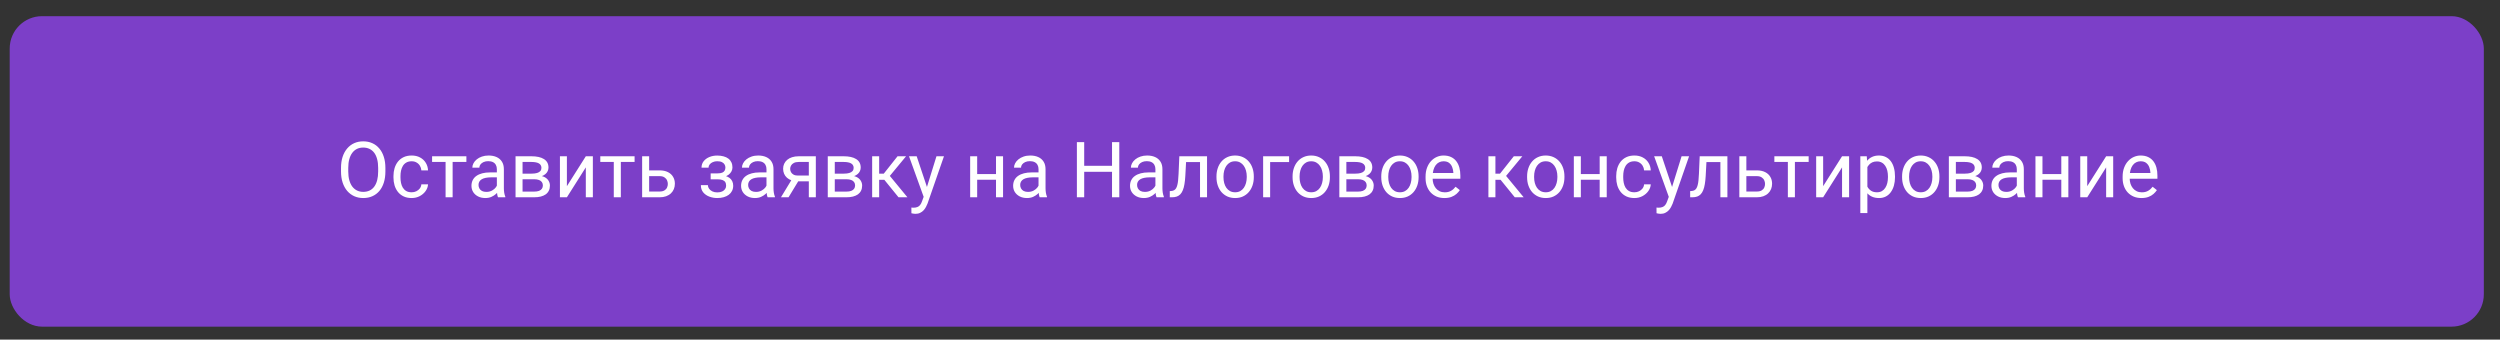
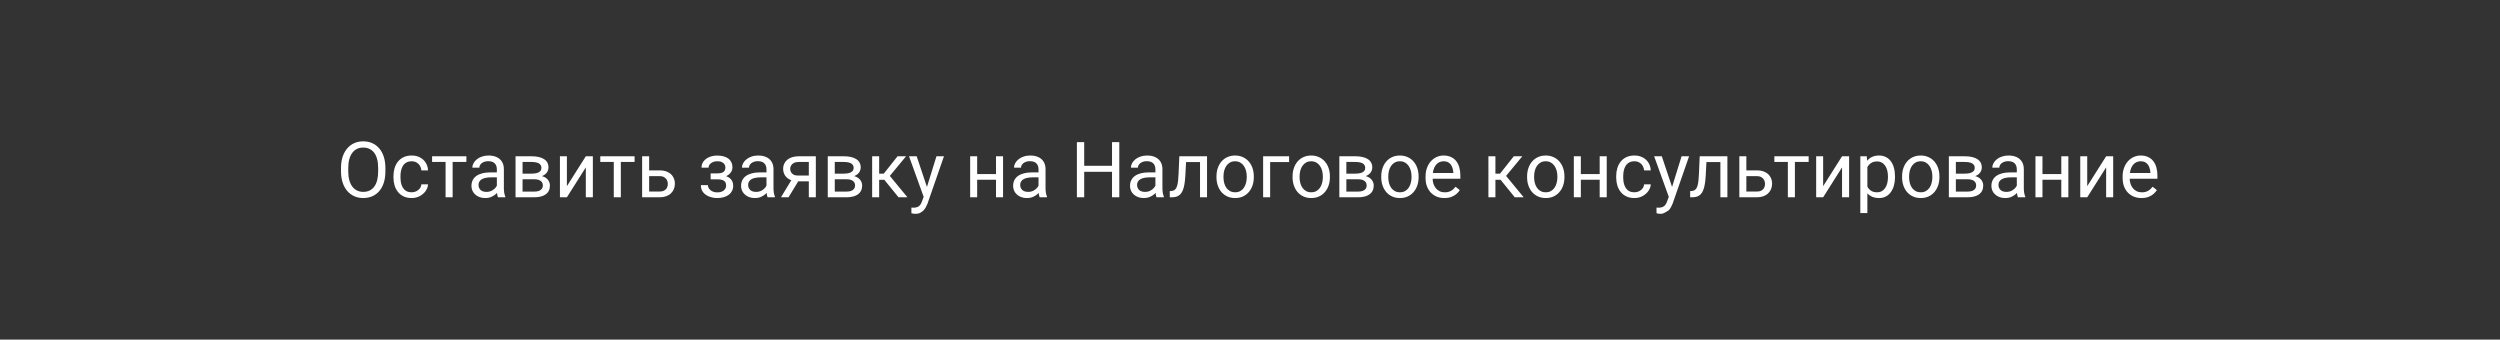
<svg xmlns="http://www.w3.org/2000/svg" width="773" height="105" viewBox="0 0 773 105" fill="none">
  <rect x="0" y="0" width="773" height="105" fill="#333333" stroke="none" />
-   <rect x="3" y="5" width="765" height="96" rx="10" fill="#7C3FC8" />
-   <path d="M119.164 51.93V53.008C119.164 54.289 119.004 55.438 118.684 56.453C118.363 57.469 117.902 58.332 117.301 59.043C116.699 59.754 115.977 60.297 115.133 60.672C114.297 61.047 113.359 61.234 112.32 61.234C111.312 61.234 110.387 61.047 109.543 60.672C108.707 60.297 107.98 59.754 107.363 59.043C106.754 58.332 106.281 57.469 105.945 56.453C105.609 55.438 105.441 54.289 105.441 53.008V51.93C105.441 50.648 105.605 49.504 105.934 48.496C106.27 47.48 106.742 46.617 107.352 45.906C107.961 45.188 108.684 44.641 109.52 44.266C110.363 43.891 111.289 43.703 112.297 43.703C113.336 43.703 114.273 43.891 115.109 44.266C115.953 44.641 116.676 45.188 117.277 45.906C117.887 46.617 118.352 47.48 118.672 48.496C119 49.504 119.164 50.648 119.164 51.93ZM116.926 53.008V51.906C116.926 50.891 116.82 49.992 116.609 49.211C116.406 48.43 116.105 47.773 115.707 47.242C115.309 46.711 114.82 46.309 114.242 46.035C113.672 45.762 113.023 45.625 112.297 45.625C111.594 45.625 110.957 45.762 110.387 46.035C109.824 46.309 109.34 46.711 108.934 47.242C108.535 47.773 108.227 48.43 108.008 49.211C107.789 49.992 107.68 50.891 107.68 51.906V53.008C107.68 54.031 107.789 54.938 108.008 55.727C108.227 56.508 108.539 57.168 108.945 57.707C109.359 58.238 109.848 58.641 110.41 58.914C110.98 59.188 111.617 59.324 112.32 59.324C113.055 59.324 113.707 59.188 114.277 58.914C114.848 58.641 115.328 58.238 115.719 57.707C116.117 57.168 116.418 56.508 116.621 55.727C116.824 54.938 116.926 54.031 116.926 53.008ZM127.297 59.453C127.812 59.453 128.289 59.348 128.727 59.137C129.164 58.926 129.523 58.637 129.805 58.27C130.086 57.895 130.246 57.469 130.285 56.992H132.348C132.309 57.742 132.055 58.441 131.586 59.09C131.125 59.73 130.52 60.25 129.77 60.648C129.02 61.039 128.195 61.234 127.297 61.234C126.344 61.234 125.512 61.066 124.801 60.73C124.098 60.395 123.512 59.934 123.043 59.348C122.582 58.762 122.234 58.09 122 57.332C121.773 56.566 121.66 55.758 121.66 54.906V54.414C121.66 53.562 121.773 52.758 122 52C122.234 51.234 122.582 50.559 123.043 49.973C123.512 49.387 124.098 48.926 124.801 48.59C125.512 48.254 126.344 48.086 127.297 48.086C128.289 48.086 129.156 48.289 129.898 48.695C130.641 49.094 131.223 49.641 131.645 50.336C132.074 51.023 132.309 51.805 132.348 52.68H130.285C130.246 52.156 130.098 51.684 129.84 51.262C129.59 50.84 129.246 50.504 128.809 50.254C128.379 49.996 127.875 49.867 127.297 49.867C126.633 49.867 126.074 50 125.621 50.266C125.176 50.523 124.82 50.875 124.555 51.32C124.297 51.758 124.109 52.246 123.992 52.785C123.883 53.316 123.828 53.859 123.828 54.414V54.906C123.828 55.461 123.883 56.008 123.992 56.547C124.102 57.086 124.285 57.574 124.543 58.012C124.809 58.449 125.164 58.801 125.609 59.066C126.062 59.324 126.625 59.453 127.297 59.453ZM139.953 48.32V61H137.773V48.32H139.953ZM144.207 48.32V50.078H133.602V48.32H144.207ZM153.629 58.832V52.305C153.629 51.805 153.527 51.371 153.324 51.004C153.129 50.629 152.832 50.34 152.434 50.137C152.035 49.934 151.543 49.832 150.957 49.832C150.41 49.832 149.93 49.926 149.516 50.113C149.109 50.301 148.789 50.547 148.555 50.852C148.328 51.156 148.215 51.484 148.215 51.836H146.047C146.047 51.383 146.164 50.934 146.398 50.488C146.633 50.043 146.969 49.641 147.406 49.281C147.852 48.914 148.383 48.625 149 48.414C149.625 48.195 150.32 48.086 151.086 48.086C152.008 48.086 152.82 48.242 153.523 48.555C154.234 48.867 154.789 49.34 155.188 49.973C155.594 50.598 155.797 51.383 155.797 52.328V58.234C155.797 58.656 155.832 59.105 155.902 59.582C155.98 60.059 156.094 60.469 156.242 60.812V61H153.98C153.871 60.75 153.785 60.418 153.723 60.004C153.66 59.582 153.629 59.191 153.629 58.832ZM154.004 53.312L154.027 54.836H151.836C151.219 54.836 150.668 54.887 150.184 54.988C149.699 55.082 149.293 55.227 148.965 55.422C148.637 55.617 148.387 55.863 148.215 56.16C148.043 56.449 147.957 56.789 147.957 57.18C147.957 57.578 148.047 57.941 148.227 58.27C148.406 58.598 148.676 58.859 149.035 59.055C149.402 59.242 149.852 59.336 150.383 59.336C151.047 59.336 151.633 59.195 152.141 58.914C152.648 58.633 153.051 58.289 153.348 57.883C153.652 57.477 153.816 57.082 153.84 56.699L154.766 57.742C154.711 58.07 154.562 58.434 154.32 58.832C154.078 59.23 153.754 59.613 153.348 59.98C152.949 60.34 152.473 60.641 151.918 60.883C151.371 61.117 150.754 61.234 150.066 61.234C149.207 61.234 148.453 61.066 147.805 60.73C147.164 60.395 146.664 59.945 146.305 59.383C145.953 58.812 145.777 58.176 145.777 57.473C145.777 56.793 145.91 56.195 146.176 55.68C146.441 55.156 146.824 54.723 147.324 54.379C147.824 54.027 148.426 53.762 149.129 53.582C149.832 53.402 150.617 53.312 151.484 53.312H154.004ZM165.16 55.422H161L160.977 53.688H164.375C165.047 53.688 165.605 53.621 166.051 53.488C166.504 53.355 166.844 53.156 167.07 52.891C167.297 52.625 167.41 52.297 167.41 51.906C167.41 51.602 167.344 51.336 167.211 51.109C167.086 50.875 166.895 50.684 166.637 50.535C166.379 50.379 166.059 50.266 165.676 50.195C165.301 50.117 164.859 50.078 164.352 50.078H161.574V61H159.406V48.32H164.352C165.156 48.32 165.879 48.391 166.52 48.531C167.168 48.672 167.719 48.887 168.172 49.176C168.633 49.457 168.984 49.816 169.227 50.254C169.469 50.691 169.59 51.207 169.59 51.801C169.59 52.184 169.512 52.547 169.355 52.891C169.199 53.234 168.969 53.539 168.664 53.805C168.359 54.07 167.984 54.289 167.539 54.461C167.094 54.625 166.582 54.73 166.004 54.777L165.16 55.422ZM165.16 61H160.215L161.293 59.242H165.16C165.762 59.242 166.262 59.168 166.66 59.02C167.059 58.863 167.355 58.645 167.551 58.363C167.754 58.074 167.855 57.73 167.855 57.332C167.855 56.934 167.754 56.594 167.551 56.312C167.355 56.023 167.059 55.805 166.66 55.656C166.262 55.5 165.762 55.422 165.16 55.422H161.867L161.891 53.688H166.004L166.789 54.344C167.484 54.398 168.074 54.57 168.559 54.859C169.043 55.148 169.41 55.516 169.66 55.961C169.91 56.398 170.035 56.875 170.035 57.391C170.035 57.984 169.922 58.508 169.695 58.961C169.477 59.414 169.156 59.793 168.734 60.098C168.312 60.395 167.801 60.621 167.199 60.777C166.598 60.926 165.918 61 165.16 61ZM175.285 57.566L181.133 48.32H183.312V61H181.133V51.754L175.285 61H173.129V48.32H175.285V57.566ZM191.961 48.32V61H189.781V48.32H191.961ZM196.215 48.32V50.078H185.609V48.32H196.215ZM200.129 52.68H203.938C204.961 52.68 205.824 52.859 206.527 53.219C207.23 53.57 207.762 54.059 208.121 54.684C208.488 55.301 208.672 56.004 208.672 56.793C208.672 57.379 208.57 57.93 208.367 58.445C208.164 58.953 207.859 59.398 207.453 59.781C207.055 60.164 206.559 60.465 205.965 60.684C205.379 60.895 204.703 61 203.938 61H198.547V48.32H200.715V59.219H203.938C204.562 59.219 205.062 59.105 205.438 58.879C205.812 58.652 206.082 58.359 206.246 58C206.41 57.641 206.492 57.266 206.492 56.875C206.492 56.492 206.41 56.117 206.246 55.75C206.082 55.383 205.812 55.078 205.438 54.836C205.062 54.586 204.562 54.461 203.938 54.461H200.129V52.68ZM222.066 54.941H219.734V53.605H221.891C222.492 53.605 222.969 53.531 223.32 53.383C223.672 53.227 223.922 53.012 224.07 52.738C224.219 52.465 224.293 52.145 224.293 51.777C224.293 51.449 224.207 51.141 224.035 50.852C223.871 50.555 223.605 50.316 223.238 50.137C222.871 49.949 222.379 49.855 221.762 49.855C221.262 49.855 220.809 49.945 220.402 50.125C219.996 50.297 219.672 50.535 219.43 50.84C219.195 51.137 219.078 51.473 219.078 51.848H216.91C216.91 51.074 217.129 50.41 217.566 49.855C218.012 49.293 218.602 48.859 219.336 48.555C220.078 48.25 220.887 48.098 221.762 48.098C222.496 48.098 223.152 48.18 223.73 48.344C224.316 48.5 224.812 48.734 225.219 49.047C225.625 49.352 225.934 49.734 226.145 50.195C226.363 50.648 226.473 51.176 226.473 51.777C226.473 52.207 226.371 52.613 226.168 52.996C225.965 53.379 225.672 53.719 225.289 54.016C224.906 54.305 224.441 54.531 223.895 54.695C223.355 54.859 222.746 54.941 222.066 54.941ZM219.734 54.121H222.066C222.824 54.121 223.492 54.195 224.07 54.344C224.648 54.484 225.133 54.695 225.523 54.977C225.914 55.258 226.207 55.605 226.402 56.02C226.605 56.426 226.707 56.895 226.707 57.426C226.707 58.02 226.586 58.555 226.344 59.031C226.109 59.5 225.773 59.898 225.336 60.227C224.898 60.555 224.375 60.805 223.766 60.977C223.164 61.148 222.496 61.234 221.762 61.234C220.941 61.234 220.145 61.094 219.371 60.812C218.598 60.531 217.961 60.098 217.461 59.512C216.961 58.918 216.711 58.164 216.711 57.25H218.879C218.879 57.633 219 57.996 219.242 58.34C219.484 58.684 219.82 58.961 220.25 59.172C220.688 59.383 221.191 59.488 221.762 59.488C222.371 59.488 222.879 59.395 223.285 59.207C223.691 59.02 223.996 58.77 224.199 58.457C224.41 58.145 224.516 57.805 224.516 57.438C224.516 56.961 224.422 56.578 224.234 56.289C224.047 56 223.758 55.789 223.367 55.656C222.984 55.516 222.492 55.445 221.891 55.445H219.734V54.121ZM236.996 58.832V52.305C236.996 51.805 236.895 51.371 236.691 51.004C236.496 50.629 236.199 50.34 235.801 50.137C235.402 49.934 234.91 49.832 234.324 49.832C233.777 49.832 233.297 49.926 232.883 50.113C232.477 50.301 232.156 50.547 231.922 50.852C231.695 51.156 231.582 51.484 231.582 51.836H229.414C229.414 51.383 229.531 50.934 229.766 50.488C230 50.043 230.336 49.641 230.773 49.281C231.219 48.914 231.75 48.625 232.367 48.414C232.992 48.195 233.688 48.086 234.453 48.086C235.375 48.086 236.188 48.242 236.891 48.555C237.602 48.867 238.156 49.34 238.555 49.973C238.961 50.598 239.164 51.383 239.164 52.328V58.234C239.164 58.656 239.199 59.105 239.27 59.582C239.348 60.059 239.461 60.469 239.609 60.812V61H237.348C237.238 60.75 237.152 60.418 237.09 60.004C237.027 59.582 236.996 59.191 236.996 58.832ZM237.371 53.312L237.395 54.836H235.203C234.586 54.836 234.035 54.887 233.551 54.988C233.066 55.082 232.66 55.227 232.332 55.422C232.004 55.617 231.754 55.863 231.582 56.16C231.41 56.449 231.324 56.789 231.324 57.18C231.324 57.578 231.414 57.941 231.594 58.27C231.773 58.598 232.043 58.859 232.402 59.055C232.77 59.242 233.219 59.336 233.75 59.336C234.414 59.336 235 59.195 235.508 58.914C236.016 58.633 236.418 58.289 236.715 57.883C237.02 57.477 237.184 57.082 237.207 56.699L238.133 57.742C238.078 58.07 237.93 58.434 237.688 58.832C237.445 59.23 237.121 59.613 236.715 59.98C236.316 60.34 235.84 60.641 235.285 60.883C234.738 61.117 234.121 61.234 233.434 61.234C232.574 61.234 231.82 61.066 231.172 60.73C230.531 60.395 230.031 59.945 229.672 59.383C229.32 58.812 229.145 58.176 229.145 57.473C229.145 56.793 229.277 56.195 229.543 55.68C229.809 55.156 230.191 54.723 230.691 54.379C231.191 54.027 231.793 53.762 232.496 53.582C233.199 53.402 233.984 53.312 234.852 53.312H237.371ZM245.141 54.953H247.484L243.816 61H241.473L245.141 54.953ZM246.957 48.32H252.254V61H250.086V50.078H246.957C246.34 50.078 245.836 50.184 245.445 50.395C245.055 50.598 244.77 50.863 244.59 51.191C244.41 51.52 244.32 51.859 244.32 52.211C244.32 52.555 244.402 52.887 244.566 53.207C244.73 53.52 244.988 53.777 245.34 53.98C245.691 54.184 246.145 54.285 246.699 54.285H250.672V56.066H246.699C245.973 56.066 245.328 55.969 244.766 55.773C244.203 55.578 243.727 55.309 243.336 54.965C242.945 54.613 242.648 54.203 242.445 53.734C242.242 53.258 242.141 52.742 242.141 52.188C242.141 51.633 242.246 51.121 242.457 50.652C242.676 50.184 242.988 49.773 243.395 49.422C243.809 49.07 244.312 48.801 244.906 48.613C245.508 48.418 246.191 48.32 246.957 48.32ZM261.699 55.422H257.539L257.516 53.688H260.914C261.586 53.688 262.145 53.621 262.59 53.488C263.043 53.355 263.383 53.156 263.609 52.891C263.836 52.625 263.949 52.297 263.949 51.906C263.949 51.602 263.883 51.336 263.75 51.109C263.625 50.875 263.434 50.684 263.176 50.535C262.918 50.379 262.598 50.266 262.215 50.195C261.84 50.117 261.398 50.078 260.891 50.078H258.113V61H255.945V48.32H260.891C261.695 48.32 262.418 48.391 263.059 48.531C263.707 48.672 264.258 48.887 264.711 49.176C265.172 49.457 265.523 49.816 265.766 50.254C266.008 50.691 266.129 51.207 266.129 51.801C266.129 52.184 266.051 52.547 265.895 52.891C265.738 53.234 265.508 53.539 265.203 53.805C264.898 54.07 264.523 54.289 264.078 54.461C263.633 54.625 263.121 54.73 262.543 54.777L261.699 55.422ZM261.699 61H256.754L257.832 59.242H261.699C262.301 59.242 262.801 59.168 263.199 59.02C263.598 58.863 263.895 58.645 264.09 58.363C264.293 58.074 264.395 57.73 264.395 57.332C264.395 56.934 264.293 56.594 264.09 56.312C263.895 56.023 263.598 55.805 263.199 55.656C262.801 55.5 262.301 55.422 261.699 55.422H258.406L258.43 53.688H262.543L263.328 54.344C264.023 54.398 264.613 54.57 265.098 54.859C265.582 55.148 265.949 55.516 266.199 55.961C266.449 56.398 266.574 56.875 266.574 57.391C266.574 57.984 266.461 58.508 266.234 58.961C266.016 59.414 265.695 59.793 265.273 60.098C264.852 60.395 264.34 60.621 263.738 60.777C263.137 60.926 262.457 61 261.699 61ZM271.836 48.32V61H269.668V48.32H271.836ZM280.156 48.32L274.145 55.586H271.109L270.781 53.688H273.266L277.52 48.32H280.156ZM277.824 61L273.16 55.258L274.555 53.688L280.578 61H277.824ZM286.027 59.688L289.555 48.32H291.875L286.789 62.957C286.672 63.27 286.516 63.605 286.32 63.965C286.133 64.332 285.891 64.68 285.594 65.008C285.297 65.336 284.938 65.602 284.516 65.805C284.102 66.016 283.605 66.121 283.027 66.121C282.855 66.121 282.637 66.098 282.371 66.051C282.105 66.004 281.918 65.965 281.809 65.934L281.797 64.176C281.859 64.184 281.957 64.191 282.09 64.199C282.23 64.215 282.328 64.223 282.383 64.223C282.875 64.223 283.293 64.156 283.637 64.023C283.98 63.898 284.27 63.684 284.504 63.379C284.746 63.082 284.953 62.672 285.125 62.148L286.027 59.688ZM283.438 48.32L286.73 58.164L287.293 60.449L285.734 61.246L281.07 48.32H283.438ZM308.387 53.816V55.574H301.684V53.816H308.387ZM302.141 48.32V61H299.973V48.32H302.141ZM310.145 48.32V61H307.965V48.32H310.145ZM321.113 58.832V52.305C321.113 51.805 321.012 51.371 320.809 51.004C320.613 50.629 320.316 50.34 319.918 50.137C319.52 49.934 319.027 49.832 318.441 49.832C317.895 49.832 317.414 49.926 317 50.113C316.594 50.301 316.273 50.547 316.039 50.852C315.812 51.156 315.699 51.484 315.699 51.836H313.531C313.531 51.383 313.648 50.934 313.883 50.488C314.117 50.043 314.453 49.641 314.891 49.281C315.336 48.914 315.867 48.625 316.484 48.414C317.109 48.195 317.805 48.086 318.57 48.086C319.492 48.086 320.305 48.242 321.008 48.555C321.719 48.867 322.273 49.34 322.672 49.973C323.078 50.598 323.281 51.383 323.281 52.328V58.234C323.281 58.656 323.316 59.105 323.387 59.582C323.465 60.059 323.578 60.469 323.727 60.812V61H321.465C321.355 60.75 321.27 60.418 321.207 60.004C321.145 59.582 321.113 59.191 321.113 58.832ZM321.488 53.312L321.512 54.836H319.32C318.703 54.836 318.152 54.887 317.668 54.988C317.184 55.082 316.777 55.227 316.449 55.422C316.121 55.617 315.871 55.863 315.699 56.16C315.527 56.449 315.441 56.789 315.441 57.18C315.441 57.578 315.531 57.941 315.711 58.27C315.891 58.598 316.16 58.859 316.52 59.055C316.887 59.242 317.336 59.336 317.867 59.336C318.531 59.336 319.117 59.195 319.625 58.914C320.133 58.633 320.535 58.289 320.832 57.883C321.137 57.477 321.301 57.082 321.324 56.699L322.25 57.742C322.195 58.07 322.047 58.434 321.805 58.832C321.562 59.23 321.238 59.613 320.832 59.98C320.434 60.34 319.957 60.641 319.402 60.883C318.855 61.117 318.238 61.234 317.551 61.234C316.691 61.234 315.938 61.066 315.289 60.73C314.648 60.395 314.148 59.945 313.789 59.383C313.438 58.812 313.262 58.176 313.262 57.473C313.262 56.793 313.395 56.195 313.66 55.68C313.926 55.156 314.309 54.723 314.809 54.379C315.309 54.027 315.91 53.762 316.613 53.582C317.316 53.402 318.102 53.312 318.969 53.312H321.488ZM344.117 51.273V53.113H334.883V51.273H344.117ZM335.234 43.938V61H332.973V43.938H335.234ZM346.086 43.938V61H343.836V43.938H346.086ZM357.254 58.832V52.305C357.254 51.805 357.152 51.371 356.949 51.004C356.754 50.629 356.457 50.34 356.059 50.137C355.66 49.934 355.168 49.832 354.582 49.832C354.035 49.832 353.555 49.926 353.141 50.113C352.734 50.301 352.414 50.547 352.18 50.852C351.953 51.156 351.84 51.484 351.84 51.836H349.672C349.672 51.383 349.789 50.934 350.023 50.488C350.258 50.043 350.594 49.641 351.031 49.281C351.477 48.914 352.008 48.625 352.625 48.414C353.25 48.195 353.945 48.086 354.711 48.086C355.633 48.086 356.445 48.242 357.148 48.555C357.859 48.867 358.414 49.34 358.812 49.973C359.219 50.598 359.422 51.383 359.422 52.328V58.234C359.422 58.656 359.457 59.105 359.527 59.582C359.605 60.059 359.719 60.469 359.867 60.812V61H357.605C357.496 60.75 357.41 60.418 357.348 60.004C357.285 59.582 357.254 59.191 357.254 58.832ZM357.629 53.312L357.652 54.836H355.461C354.844 54.836 354.293 54.887 353.809 54.988C353.324 55.082 352.918 55.227 352.59 55.422C352.262 55.617 352.012 55.863 351.84 56.16C351.668 56.449 351.582 56.789 351.582 57.18C351.582 57.578 351.672 57.941 351.852 58.27C352.031 58.598 352.301 58.859 352.66 59.055C353.027 59.242 353.477 59.336 354.008 59.336C354.672 59.336 355.258 59.195 355.766 58.914C356.273 58.633 356.676 58.289 356.973 57.883C357.277 57.477 357.441 57.082 357.465 56.699L358.391 57.742C358.336 58.07 358.188 58.434 357.945 58.832C357.703 59.23 357.379 59.613 356.973 59.98C356.574 60.34 356.098 60.641 355.543 60.883C354.996 61.117 354.379 61.234 353.691 61.234C352.832 61.234 352.078 61.066 351.43 60.73C350.789 60.395 350.289 59.945 349.93 59.383C349.578 58.812 349.402 58.176 349.402 57.473C349.402 56.793 349.535 56.195 349.801 55.68C350.066 55.156 350.449 54.723 350.949 54.379C351.449 54.027 352.051 53.762 352.754 53.582C353.457 53.402 354.242 53.312 355.109 53.312H357.629ZM371.305 48.32V50.113H365.176V48.32H371.305ZM373.215 48.32V61H371.047V48.32H373.215ZM364.648 48.32H366.828L366.5 54.438C366.445 55.383 366.355 56.219 366.23 56.945C366.113 57.664 365.949 58.281 365.738 58.797C365.535 59.312 365.277 59.734 364.965 60.062C364.66 60.383 364.293 60.621 363.863 60.777C363.434 60.926 362.938 61 362.375 61H361.695V59.09L362.164 59.055C362.5 59.031 362.785 58.953 363.02 58.82C363.262 58.688 363.465 58.492 363.629 58.234C363.793 57.969 363.926 57.629 364.027 57.215C364.137 56.801 364.219 56.309 364.273 55.738C364.336 55.168 364.383 54.504 364.414 53.746L364.648 48.32ZM376.133 54.801V54.531C376.133 53.617 376.266 52.77 376.531 51.988C376.797 51.199 377.18 50.516 377.68 49.938C378.18 49.352 378.785 48.898 379.496 48.578C380.207 48.25 381.004 48.086 381.887 48.086C382.777 48.086 383.578 48.25 384.289 48.578C385.008 48.898 385.617 49.352 386.117 49.938C386.625 50.516 387.012 51.199 387.277 51.988C387.543 52.77 387.676 53.617 387.676 54.531V54.801C387.676 55.715 387.543 56.562 387.277 57.344C387.012 58.125 386.625 58.809 386.117 59.395C385.617 59.973 385.012 60.426 384.301 60.754C383.598 61.074 382.801 61.234 381.91 61.234C381.02 61.234 380.219 61.074 379.508 60.754C378.797 60.426 378.188 59.973 377.68 59.395C377.18 58.809 376.797 58.125 376.531 57.344C376.266 56.562 376.133 55.715 376.133 54.801ZM378.301 54.531V54.801C378.301 55.434 378.375 56.031 378.523 56.594C378.672 57.148 378.895 57.641 379.191 58.07C379.496 58.5 379.875 58.84 380.328 59.09C380.781 59.332 381.309 59.453 381.91 59.453C382.504 59.453 383.023 59.332 383.469 59.09C383.922 58.84 384.297 58.5 384.594 58.07C384.891 57.641 385.113 57.148 385.262 56.594C385.418 56.031 385.496 55.434 385.496 54.801V54.531C385.496 53.906 385.418 53.316 385.262 52.762C385.113 52.199 384.887 51.703 384.582 51.273C384.285 50.836 383.91 50.492 383.457 50.242C383.012 49.992 382.488 49.867 381.887 49.867C381.293 49.867 380.77 49.992 380.316 50.242C379.871 50.492 379.496 50.836 379.191 51.273C378.895 51.703 378.672 52.199 378.523 52.762C378.375 53.316 378.301 53.906 378.301 54.531ZM398.586 48.32V50.113H392.727V61H390.559V48.32H398.586ZM399.664 54.801V54.531C399.664 53.617 399.797 52.77 400.062 51.988C400.328 51.199 400.711 50.516 401.211 49.938C401.711 49.352 402.316 48.898 403.027 48.578C403.738 48.25 404.535 48.086 405.418 48.086C406.309 48.086 407.109 48.25 407.82 48.578C408.539 48.898 409.148 49.352 409.648 49.938C410.156 50.516 410.543 51.199 410.809 51.988C411.074 52.77 411.207 53.617 411.207 54.531V54.801C411.207 55.715 411.074 56.562 410.809 57.344C410.543 58.125 410.156 58.809 409.648 59.395C409.148 59.973 408.543 60.426 407.832 60.754C407.129 61.074 406.332 61.234 405.441 61.234C404.551 61.234 403.75 61.074 403.039 60.754C402.328 60.426 401.719 59.973 401.211 59.395C400.711 58.809 400.328 58.125 400.062 57.344C399.797 56.562 399.664 55.715 399.664 54.801ZM401.832 54.531V54.801C401.832 55.434 401.906 56.031 402.055 56.594C402.203 57.148 402.426 57.641 402.723 58.07C403.027 58.5 403.406 58.84 403.859 59.09C404.312 59.332 404.84 59.453 405.441 59.453C406.035 59.453 406.555 59.332 407 59.09C407.453 58.84 407.828 58.5 408.125 58.07C408.422 57.641 408.645 57.148 408.793 56.594C408.949 56.031 409.027 55.434 409.027 54.801V54.531C409.027 53.906 408.949 53.316 408.793 52.762C408.645 52.199 408.418 51.703 408.113 51.273C407.816 50.836 407.441 50.492 406.988 50.242C406.543 49.992 406.02 49.867 405.418 49.867C404.824 49.867 404.301 49.992 403.848 50.242C403.402 50.492 403.027 50.836 402.723 51.273C402.426 51.703 402.203 52.199 402.055 52.762C401.906 53.316 401.832 53.906 401.832 54.531ZM419.879 55.422H415.719L415.695 53.688H419.094C419.766 53.688 420.324 53.621 420.77 53.488C421.223 53.355 421.562 53.156 421.789 52.891C422.016 52.625 422.129 52.297 422.129 51.906C422.129 51.602 422.062 51.336 421.93 51.109C421.805 50.875 421.613 50.684 421.355 50.535C421.098 50.379 420.777 50.266 420.395 50.195C420.02 50.117 419.578 50.078 419.07 50.078H416.293V61H414.125V48.32H419.07C419.875 48.32 420.598 48.391 421.238 48.531C421.887 48.672 422.438 48.887 422.891 49.176C423.352 49.457 423.703 49.816 423.945 50.254C424.188 50.691 424.309 51.207 424.309 51.801C424.309 52.184 424.23 52.547 424.074 52.891C423.918 53.234 423.688 53.539 423.383 53.805C423.078 54.07 422.703 54.289 422.258 54.461C421.812 54.625 421.301 54.73 420.723 54.777L419.879 55.422ZM419.879 61H414.934L416.012 59.242H419.879C420.48 59.242 420.98 59.168 421.379 59.02C421.777 58.863 422.074 58.645 422.27 58.363C422.473 58.074 422.574 57.73 422.574 57.332C422.574 56.934 422.473 56.594 422.27 56.312C422.074 56.023 421.777 55.805 421.379 55.656C420.98 55.5 420.48 55.422 419.879 55.422H416.586L416.609 53.688H420.723L421.508 54.344C422.203 54.398 422.793 54.57 423.277 54.859C423.762 55.148 424.129 55.516 424.379 55.961C424.629 56.398 424.754 56.875 424.754 57.391C424.754 57.984 424.641 58.508 424.414 58.961C424.195 59.414 423.875 59.793 423.453 60.098C423.031 60.395 422.52 60.621 421.918 60.777C421.316 60.926 420.637 61 419.879 61ZM427.086 54.801V54.531C427.086 53.617 427.219 52.77 427.484 51.988C427.75 51.199 428.133 50.516 428.633 49.938C429.133 49.352 429.738 48.898 430.449 48.578C431.16 48.25 431.957 48.086 432.84 48.086C433.73 48.086 434.531 48.25 435.242 48.578C435.961 48.898 436.57 49.352 437.07 49.938C437.578 50.516 437.965 51.199 438.23 51.988C438.496 52.77 438.629 53.617 438.629 54.531V54.801C438.629 55.715 438.496 56.562 438.23 57.344C437.965 58.125 437.578 58.809 437.07 59.395C436.57 59.973 435.965 60.426 435.254 60.754C434.551 61.074 433.754 61.234 432.863 61.234C431.973 61.234 431.172 61.074 430.461 60.754C429.75 60.426 429.141 59.973 428.633 59.395C428.133 58.809 427.75 58.125 427.484 57.344C427.219 56.562 427.086 55.715 427.086 54.801ZM429.254 54.531V54.801C429.254 55.434 429.328 56.031 429.477 56.594C429.625 57.148 429.848 57.641 430.145 58.07C430.449 58.5 430.828 58.84 431.281 59.09C431.734 59.332 432.262 59.453 432.863 59.453C433.457 59.453 433.977 59.332 434.422 59.09C434.875 58.84 435.25 58.5 435.547 58.07C435.844 57.641 436.066 57.148 436.215 56.594C436.371 56.031 436.449 55.434 436.449 54.801V54.531C436.449 53.906 436.371 53.316 436.215 52.762C436.066 52.199 435.84 51.703 435.535 51.273C435.238 50.836 434.863 50.492 434.41 50.242C433.965 49.992 433.441 49.867 432.84 49.867C432.246 49.867 431.723 49.992 431.27 50.242C430.824 50.492 430.449 50.836 430.145 51.273C429.848 51.703 429.625 52.199 429.477 52.762C429.328 53.316 429.254 53.906 429.254 54.531ZM446.609 61.234C445.727 61.234 444.926 61.086 444.207 60.789C443.496 60.484 442.883 60.059 442.367 59.512C441.859 58.965 441.469 58.316 441.195 57.566C440.922 56.816 440.785 55.996 440.785 55.105V54.613C440.785 53.582 440.938 52.664 441.242 51.859C441.547 51.047 441.961 50.359 442.484 49.797C443.008 49.234 443.602 48.809 444.266 48.52C444.93 48.23 445.617 48.086 446.328 48.086C447.234 48.086 448.016 48.242 448.672 48.555C449.336 48.867 449.879 49.305 450.301 49.867C450.723 50.422 451.035 51.078 451.238 51.836C451.441 52.586 451.543 53.406 451.543 54.297V55.27H442.074V53.5H449.375V53.336C449.344 52.773 449.227 52.227 449.023 51.695C448.828 51.164 448.516 50.727 448.086 50.383C447.656 50.039 447.07 49.867 446.328 49.867C445.836 49.867 445.383 49.973 444.969 50.184C444.555 50.387 444.199 50.691 443.902 51.098C443.605 51.504 443.375 52 443.211 52.586C443.047 53.172 442.965 53.848 442.965 54.613V55.105C442.965 55.707 443.047 56.273 443.211 56.805C443.383 57.328 443.629 57.789 443.949 58.188C444.277 58.586 444.672 58.898 445.133 59.125C445.602 59.352 446.133 59.465 446.727 59.465C447.492 59.465 448.141 59.309 448.672 58.996C449.203 58.684 449.668 58.266 450.066 57.742L451.379 58.785C451.105 59.199 450.758 59.594 450.336 59.969C449.914 60.344 449.395 60.648 448.777 60.883C448.168 61.117 447.445 61.234 446.609 61.234ZM462.383 48.32V61H460.215V48.32H462.383ZM470.703 48.32L464.691 55.586H461.656L461.328 53.688H463.812L468.066 48.32H470.703ZM468.371 61L463.707 55.258L465.102 53.688L471.125 61H468.371ZM472.18 54.801V54.531C472.18 53.617 472.312 52.77 472.578 51.988C472.844 51.199 473.227 50.516 473.727 49.938C474.227 49.352 474.832 48.898 475.543 48.578C476.254 48.25 477.051 48.086 477.934 48.086C478.824 48.086 479.625 48.25 480.336 48.578C481.055 48.898 481.664 49.352 482.164 49.938C482.672 50.516 483.059 51.199 483.324 51.988C483.59 52.77 483.723 53.617 483.723 54.531V54.801C483.723 55.715 483.59 56.562 483.324 57.344C483.059 58.125 482.672 58.809 482.164 59.395C481.664 59.973 481.059 60.426 480.348 60.754C479.645 61.074 478.848 61.234 477.957 61.234C477.066 61.234 476.266 61.074 475.555 60.754C474.844 60.426 474.234 59.973 473.727 59.395C473.227 58.809 472.844 58.125 472.578 57.344C472.312 56.562 472.18 55.715 472.18 54.801ZM474.348 54.531V54.801C474.348 55.434 474.422 56.031 474.57 56.594C474.719 57.148 474.941 57.641 475.238 58.07C475.543 58.5 475.922 58.84 476.375 59.09C476.828 59.332 477.355 59.453 477.957 59.453C478.551 59.453 479.07 59.332 479.516 59.09C479.969 58.84 480.344 58.5 480.641 58.07C480.938 57.641 481.16 57.148 481.309 56.594C481.465 56.031 481.543 55.434 481.543 54.801V54.531C481.543 53.906 481.465 53.316 481.309 52.762C481.16 52.199 480.934 51.703 480.629 51.273C480.332 50.836 479.957 50.492 479.504 50.242C479.059 49.992 478.535 49.867 477.934 49.867C477.34 49.867 476.816 49.992 476.363 50.242C475.918 50.492 475.543 50.836 475.238 51.273C474.941 51.703 474.719 52.199 474.57 52.762C474.422 53.316 474.348 53.906 474.348 54.531ZM495.043 53.816V55.574H488.34V53.816H495.043ZM488.797 48.32V61H486.629V48.32H488.797ZM496.801 48.32V61H494.621V48.32H496.801ZM505.367 59.453C505.883 59.453 506.359 59.348 506.797 59.137C507.234 58.926 507.594 58.637 507.875 58.27C508.156 57.895 508.316 57.469 508.355 56.992H510.418C510.379 57.742 510.125 58.441 509.656 59.09C509.195 59.73 508.59 60.25 507.84 60.648C507.09 61.039 506.266 61.234 505.367 61.234C504.414 61.234 503.582 61.066 502.871 60.73C502.168 60.395 501.582 59.934 501.113 59.348C500.652 58.762 500.305 58.09 500.07 57.332C499.844 56.566 499.73 55.758 499.73 54.906V54.414C499.73 53.562 499.844 52.758 500.07 52C500.305 51.234 500.652 50.559 501.113 49.973C501.582 49.387 502.168 48.926 502.871 48.59C503.582 48.254 504.414 48.086 505.367 48.086C506.359 48.086 507.227 48.289 507.969 48.695C508.711 49.094 509.293 49.641 509.715 50.336C510.145 51.023 510.379 51.805 510.418 52.68H508.355C508.316 52.156 508.168 51.684 507.91 51.262C507.66 50.84 507.316 50.504 506.879 50.254C506.449 49.996 505.945 49.867 505.367 49.867C504.703 49.867 504.145 50 503.691 50.266C503.246 50.523 502.891 50.875 502.625 51.32C502.367 51.758 502.18 52.246 502.062 52.785C501.953 53.316 501.898 53.859 501.898 54.414V54.906C501.898 55.461 501.953 56.008 502.062 56.547C502.172 57.086 502.355 57.574 502.613 58.012C502.879 58.449 503.234 58.801 503.68 59.066C504.133 59.324 504.695 59.453 505.367 59.453ZM516.418 59.688L519.945 48.32H522.266L517.18 62.957C517.062 63.27 516.906 63.605 516.711 63.965C516.523 64.332 516.281 64.68 515.984 65.008C515.688 65.336 515.328 65.602 514.906 65.805C514.492 66.016 513.996 66.121 513.418 66.121C513.246 66.121 513.027 66.098 512.762 66.051C512.496 66.004 512.309 65.965 512.199 65.934L512.188 64.176C512.25 64.184 512.348 64.191 512.48 64.199C512.621 64.215 512.719 64.223 512.773 64.223C513.266 64.223 513.684 64.156 514.027 64.023C514.371 63.898 514.66 63.684 514.895 63.379C515.137 63.082 515.344 62.672 515.516 62.148L516.418 59.688ZM513.828 48.32L517.121 58.164L517.684 60.449L516.125 61.246L511.461 48.32H513.828ZM532.203 48.32V50.113H526.074V48.32H532.203ZM534.113 48.32V61H531.945V48.32H534.113ZM525.547 48.32H527.727L527.398 54.438C527.344 55.383 527.254 56.219 527.129 56.945C527.012 57.664 526.848 58.281 526.637 58.797C526.434 59.312 526.176 59.734 525.863 60.062C525.559 60.383 525.191 60.621 524.762 60.777C524.332 60.926 523.836 61 523.273 61H522.594V59.09L523.062 59.055C523.398 59.031 523.684 58.953 523.918 58.82C524.16 58.688 524.363 58.492 524.527 58.234C524.691 57.969 524.824 57.629 524.926 57.215C525.035 56.801 525.117 56.309 525.172 55.738C525.234 55.168 525.281 54.504 525.312 53.746L525.547 48.32ZM539.387 52.68H543.195C544.219 52.68 545.082 52.859 545.785 53.219C546.488 53.57 547.02 54.059 547.379 54.684C547.746 55.301 547.93 56.004 547.93 56.793C547.93 57.379 547.828 57.93 547.625 58.445C547.422 58.953 547.117 59.398 546.711 59.781C546.312 60.164 545.816 60.465 545.223 60.684C544.637 60.895 543.961 61 543.195 61H537.805V48.32H539.973V59.219H543.195C543.82 59.219 544.32 59.105 544.695 58.879C545.07 58.652 545.34 58.359 545.504 58C545.668 57.641 545.75 57.266 545.75 56.875C545.75 56.492 545.668 56.117 545.504 55.75C545.34 55.383 545.07 55.078 544.695 54.836C544.32 54.586 543.82 54.461 543.195 54.461H539.387V52.68ZM554.984 48.32V61H552.805V48.32H554.984ZM559.238 48.32V50.078H548.633V48.32H559.238ZM563.715 57.566L569.562 48.32H571.742V61H569.562V51.754L563.715 61H561.559V48.32H563.715V57.566ZM577.391 50.758V65.875H575.211V48.32H577.203L577.391 50.758ZM585.934 54.555V54.801C585.934 55.723 585.824 56.578 585.605 57.367C585.387 58.148 585.066 58.828 584.645 59.406C584.23 59.984 583.719 60.434 583.109 60.754C582.5 61.074 581.801 61.234 581.012 61.234C580.207 61.234 579.496 61.102 578.879 60.836C578.262 60.57 577.738 60.184 577.309 59.676C576.879 59.168 576.535 58.559 576.277 57.848C576.027 57.137 575.855 56.336 575.762 55.445V54.133C575.855 53.195 576.031 52.355 576.289 51.613C576.547 50.871 576.887 50.238 577.309 49.715C577.738 49.184 578.258 48.781 578.867 48.508C579.477 48.227 580.18 48.086 580.977 48.086C581.773 48.086 582.48 48.242 583.098 48.555C583.715 48.859 584.234 49.297 584.656 49.867C585.078 50.438 585.395 51.121 585.605 51.918C585.824 52.707 585.934 53.586 585.934 54.555ZM583.754 54.801V54.555C583.754 53.922 583.688 53.328 583.555 52.773C583.422 52.211 583.215 51.719 582.934 51.297C582.66 50.867 582.309 50.531 581.879 50.289C581.449 50.039 580.938 49.914 580.344 49.914C579.797 49.914 579.32 50.008 578.914 50.195C578.516 50.383 578.176 50.637 577.895 50.957C577.613 51.27 577.383 51.629 577.203 52.035C577.031 52.434 576.902 52.848 576.816 53.277V56.312C576.973 56.859 577.191 57.375 577.473 57.859C577.754 58.336 578.129 58.723 578.598 59.02C579.066 59.309 579.656 59.453 580.367 59.453C580.953 59.453 581.457 59.332 581.879 59.09C582.309 58.84 582.66 58.5 582.934 58.07C583.215 57.641 583.422 57.148 583.555 56.594C583.688 56.031 583.754 55.434 583.754 54.801ZM588.125 54.801V54.531C588.125 53.617 588.258 52.77 588.523 51.988C588.789 51.199 589.172 50.516 589.672 49.938C590.172 49.352 590.777 48.898 591.488 48.578C592.199 48.25 592.996 48.086 593.879 48.086C594.77 48.086 595.57 48.25 596.281 48.578C597 48.898 597.609 49.352 598.109 49.938C598.617 50.516 599.004 51.199 599.27 51.988C599.535 52.77 599.668 53.617 599.668 54.531V54.801C599.668 55.715 599.535 56.562 599.27 57.344C599.004 58.125 598.617 58.809 598.109 59.395C597.609 59.973 597.004 60.426 596.293 60.754C595.59 61.074 594.793 61.234 593.902 61.234C593.012 61.234 592.211 61.074 591.5 60.754C590.789 60.426 590.18 59.973 589.672 59.395C589.172 58.809 588.789 58.125 588.523 57.344C588.258 56.562 588.125 55.715 588.125 54.801ZM590.293 54.531V54.801C590.293 55.434 590.367 56.031 590.516 56.594C590.664 57.148 590.887 57.641 591.184 58.07C591.488 58.5 591.867 58.84 592.32 59.09C592.773 59.332 593.301 59.453 593.902 59.453C594.496 59.453 595.016 59.332 595.461 59.09C595.914 58.84 596.289 58.5 596.586 58.07C596.883 57.641 597.105 57.148 597.254 56.594C597.41 56.031 597.488 55.434 597.488 54.801V54.531C597.488 53.906 597.41 53.316 597.254 52.762C597.105 52.199 596.879 51.703 596.574 51.273C596.277 50.836 595.902 50.492 595.449 50.242C595.004 49.992 594.48 49.867 593.879 49.867C593.285 49.867 592.762 49.992 592.309 50.242C591.863 50.492 591.488 50.836 591.184 51.273C590.887 51.703 590.664 52.199 590.516 52.762C590.367 53.316 590.293 53.906 590.293 54.531ZM608.34 55.422H604.18L604.156 53.688H607.555C608.227 53.688 608.785 53.621 609.23 53.488C609.684 53.355 610.023 53.156 610.25 52.891C610.477 52.625 610.59 52.297 610.59 51.906C610.59 51.602 610.523 51.336 610.391 51.109C610.266 50.875 610.074 50.684 609.816 50.535C609.559 50.379 609.238 50.266 608.855 50.195C608.48 50.117 608.039 50.078 607.531 50.078H604.754V61H602.586V48.32H607.531C608.336 48.32 609.059 48.391 609.699 48.531C610.348 48.672 610.898 48.887 611.352 49.176C611.812 49.457 612.164 49.816 612.406 50.254C612.648 50.691 612.77 51.207 612.77 51.801C612.77 52.184 612.691 52.547 612.535 52.891C612.379 53.234 612.148 53.539 611.844 53.805C611.539 54.07 611.164 54.289 610.719 54.461C610.273 54.625 609.762 54.73 609.184 54.777L608.34 55.422ZM608.34 61H603.395L604.473 59.242H608.34C608.941 59.242 609.441 59.168 609.84 59.02C610.238 58.863 610.535 58.645 610.73 58.363C610.934 58.074 611.035 57.73 611.035 57.332C611.035 56.934 610.934 56.594 610.73 56.312C610.535 56.023 610.238 55.805 609.84 55.656C609.441 55.5 608.941 55.422 608.34 55.422H605.047L605.07 53.688H609.184L609.969 54.344C610.664 54.398 611.254 54.57 611.738 54.859C612.223 55.148 612.59 55.516 612.84 55.961C613.09 56.398 613.215 56.875 613.215 57.391C613.215 57.984 613.102 58.508 612.875 58.961C612.656 59.414 612.336 59.793 611.914 60.098C611.492 60.395 610.98 60.621 610.379 60.777C609.777 60.926 609.098 61 608.34 61ZM623.598 58.832V52.305C623.598 51.805 623.496 51.371 623.293 51.004C623.098 50.629 622.801 50.34 622.402 50.137C622.004 49.934 621.512 49.832 620.926 49.832C620.379 49.832 619.898 49.926 619.484 50.113C619.078 50.301 618.758 50.547 618.523 50.852C618.297 51.156 618.184 51.484 618.184 51.836H616.016C616.016 51.383 616.133 50.934 616.367 50.488C616.602 50.043 616.938 49.641 617.375 49.281C617.82 48.914 618.352 48.625 618.969 48.414C619.594 48.195 620.289 48.086 621.055 48.086C621.977 48.086 622.789 48.242 623.492 48.555C624.203 48.867 624.758 49.34 625.156 49.973C625.562 50.598 625.766 51.383 625.766 52.328V58.234C625.766 58.656 625.801 59.105 625.871 59.582C625.949 60.059 626.062 60.469 626.211 60.812V61H623.949C623.84 60.75 623.754 60.418 623.691 60.004C623.629 59.582 623.598 59.191 623.598 58.832ZM623.973 53.312L623.996 54.836H621.805C621.188 54.836 620.637 54.887 620.152 54.988C619.668 55.082 619.262 55.227 618.934 55.422C618.605 55.617 618.355 55.863 618.184 56.16C618.012 56.449 617.926 56.789 617.926 57.18C617.926 57.578 618.016 57.941 618.195 58.27C618.375 58.598 618.645 58.859 619.004 59.055C619.371 59.242 619.82 59.336 620.352 59.336C621.016 59.336 621.602 59.195 622.109 58.914C622.617 58.633 623.02 58.289 623.316 57.883C623.621 57.477 623.785 57.082 623.809 56.699L624.734 57.742C624.68 58.07 624.531 58.434 624.289 58.832C624.047 59.23 623.723 59.613 623.316 59.98C622.918 60.34 622.441 60.641 621.887 60.883C621.34 61.117 620.723 61.234 620.035 61.234C619.176 61.234 618.422 61.066 617.773 60.73C617.133 60.395 616.633 59.945 616.273 59.383C615.922 58.812 615.746 58.176 615.746 57.473C615.746 56.793 615.879 56.195 616.145 55.68C616.41 55.156 616.793 54.723 617.293 54.379C617.793 54.027 618.395 53.762 619.098 53.582C619.801 53.402 620.586 53.312 621.453 53.312H623.973ZM637.777 53.816V55.574H631.074V53.816H637.777ZM631.531 48.32V61H629.363V48.32H631.531ZM639.535 48.32V61H637.355V48.32H639.535ZM645.371 57.566L651.219 48.32H653.398V61H651.219V51.754L645.371 61H643.215V48.32H645.371V57.566ZM662.141 61.234C661.258 61.234 660.457 61.086 659.738 60.789C659.027 60.484 658.414 60.059 657.898 59.512C657.391 58.965 657 58.316 656.727 57.566C656.453 56.816 656.316 55.996 656.316 55.105V54.613C656.316 53.582 656.469 52.664 656.773 51.859C657.078 51.047 657.492 50.359 658.016 49.797C658.539 49.234 659.133 48.809 659.797 48.52C660.461 48.23 661.148 48.086 661.859 48.086C662.766 48.086 663.547 48.242 664.203 48.555C664.867 48.867 665.41 49.305 665.832 49.867C666.254 50.422 666.566 51.078 666.77 51.836C666.973 52.586 667.074 53.406 667.074 54.297V55.27H657.605V53.5H664.906V53.336C664.875 52.773 664.758 52.227 664.555 51.695C664.359 51.164 664.047 50.727 663.617 50.383C663.188 50.039 662.602 49.867 661.859 49.867C661.367 49.867 660.914 49.973 660.5 50.184C660.086 50.387 659.73 50.691 659.434 51.098C659.137 51.504 658.906 52 658.742 52.586C658.578 53.172 658.496 53.848 658.496 54.613V55.105C658.496 55.707 658.578 56.273 658.742 56.805C658.914 57.328 659.16 57.789 659.48 58.188C659.809 58.586 660.203 58.898 660.664 59.125C661.133 59.352 661.664 59.465 662.258 59.465C663.023 59.465 663.672 59.309 664.203 58.996C664.734 58.684 665.199 58.266 665.598 57.742L666.91 58.785C666.637 59.199 666.289 59.594 665.867 59.969C665.445 60.344 664.926 60.648 664.309 60.883C663.699 61.117 662.977 61.234 662.141 61.234Z" fill="white" />
+   <path d="M119.164 51.93V53.008C119.164 54.289 119.004 55.438 118.684 56.453C118.363 57.469 117.902 58.332 117.301 59.043C116.699 59.754 115.977 60.297 115.133 60.672C114.297 61.047 113.359 61.234 112.32 61.234C111.312 61.234 110.387 61.047 109.543 60.672C108.707 60.297 107.98 59.754 107.363 59.043C106.754 58.332 106.281 57.469 105.945 56.453C105.609 55.438 105.441 54.289 105.441 53.008V51.93C105.441 50.648 105.605 49.504 105.934 48.496C106.27 47.48 106.742 46.617 107.352 45.906C107.961 45.188 108.684 44.641 109.52 44.266C110.363 43.891 111.289 43.703 112.297 43.703C113.336 43.703 114.273 43.891 115.109 44.266C115.953 44.641 116.676 45.188 117.277 45.906C117.887 46.617 118.352 47.48 118.672 48.496C119 49.504 119.164 50.648 119.164 51.93ZM116.926 53.008V51.906C116.926 50.891 116.82 49.992 116.609 49.211C116.406 48.43 116.105 47.773 115.707 47.242C115.309 46.711 114.82 46.309 114.242 46.035C113.672 45.762 113.023 45.625 112.297 45.625C111.594 45.625 110.957 45.762 110.387 46.035C109.824 46.309 109.34 46.711 108.934 47.242C108.535 47.773 108.227 48.43 108.008 49.211C107.789 49.992 107.68 50.891 107.68 51.906V53.008C107.68 54.031 107.789 54.938 108.008 55.727C108.227 56.508 108.539 57.168 108.945 57.707C109.359 58.238 109.848 58.641 110.41 58.914C110.98 59.188 111.617 59.324 112.32 59.324C113.055 59.324 113.707 59.188 114.277 58.914C114.848 58.641 115.328 58.238 115.719 57.707C116.117 57.168 116.418 56.508 116.621 55.727C116.824 54.938 116.926 54.031 116.926 53.008ZM127.297 59.453C127.812 59.453 128.289 59.348 128.727 59.137C129.164 58.926 129.523 58.637 129.805 58.27C130.086 57.895 130.246 57.469 130.285 56.992H132.348C132.309 57.742 132.055 58.441 131.586 59.09C131.125 59.73 130.52 60.25 129.77 60.648C129.02 61.039 128.195 61.234 127.297 61.234C126.344 61.234 125.512 61.066 124.801 60.73C124.098 60.395 123.512 59.934 123.043 59.348C122.582 58.762 122.234 58.09 122 57.332C121.773 56.566 121.66 55.758 121.66 54.906V54.414C121.66 53.562 121.773 52.758 122 52C122.234 51.234 122.582 50.559 123.043 49.973C123.512 49.387 124.098 48.926 124.801 48.59C125.512 48.254 126.344 48.086 127.297 48.086C128.289 48.086 129.156 48.289 129.898 48.695C130.641 49.094 131.223 49.641 131.645 50.336C132.074 51.023 132.309 51.805 132.348 52.68H130.285C130.246 52.156 130.098 51.684 129.84 51.262C129.59 50.84 129.246 50.504 128.809 50.254C128.379 49.996 127.875 49.867 127.297 49.867C126.633 49.867 126.074 50 125.621 50.266C125.176 50.523 124.82 50.875 124.555 51.32C124.297 51.758 124.109 52.246 123.992 52.785C123.883 53.316 123.828 53.859 123.828 54.414V54.906C123.828 55.461 123.883 56.008 123.992 56.547C124.102 57.086 124.285 57.574 124.543 58.012C124.809 58.449 125.164 58.801 125.609 59.066C126.062 59.324 126.625 59.453 127.297 59.453ZM139.953 48.32V61H137.773V48.32H139.953ZM144.207 48.32V50.078H133.602V48.32H144.207ZM153.629 58.832V52.305C153.629 51.805 153.527 51.371 153.324 51.004C153.129 50.629 152.832 50.34 152.434 50.137C152.035 49.934 151.543 49.832 150.957 49.832C150.41 49.832 149.93 49.926 149.516 50.113C149.109 50.301 148.789 50.547 148.555 50.852C148.328 51.156 148.215 51.484 148.215 51.836H146.047C146.047 51.383 146.164 50.934 146.398 50.488C146.633 50.043 146.969 49.641 147.406 49.281C147.852 48.914 148.383 48.625 149 48.414C149.625 48.195 150.32 48.086 151.086 48.086C152.008 48.086 152.82 48.242 153.523 48.555C154.234 48.867 154.789 49.34 155.188 49.973C155.594 50.598 155.797 51.383 155.797 52.328V58.234C155.797 58.656 155.832 59.105 155.902 59.582C155.98 60.059 156.094 60.469 156.242 60.812V61H153.98C153.871 60.75 153.785 60.418 153.723 60.004C153.66 59.582 153.629 59.191 153.629 58.832ZM154.004 53.312L154.027 54.836H151.836C151.219 54.836 150.668 54.887 150.184 54.988C149.699 55.082 149.293 55.227 148.965 55.422C148.637 55.617 148.387 55.863 148.215 56.16C148.043 56.449 147.957 56.789 147.957 57.18C147.957 57.578 148.047 57.941 148.227 58.27C148.406 58.598 148.676 58.859 149.035 59.055C149.402 59.242 149.852 59.336 150.383 59.336C151.047 59.336 151.633 59.195 152.141 58.914C152.648 58.633 153.051 58.289 153.348 57.883C153.652 57.477 153.816 57.082 153.84 56.699L154.766 57.742C154.711 58.07 154.562 58.434 154.32 58.832C154.078 59.23 153.754 59.613 153.348 59.98C152.949 60.34 152.473 60.641 151.918 60.883C151.371 61.117 150.754 61.234 150.066 61.234C149.207 61.234 148.453 61.066 147.805 60.73C147.164 60.395 146.664 59.945 146.305 59.383C145.953 58.812 145.777 58.176 145.777 57.473C145.777 56.793 145.91 56.195 146.176 55.68C146.441 55.156 146.824 54.723 147.324 54.379C147.824 54.027 148.426 53.762 149.129 53.582C149.832 53.402 150.617 53.312 151.484 53.312H154.004ZM165.16 55.422H161L160.977 53.688H164.375C165.047 53.688 165.605 53.621 166.051 53.488C166.504 53.355 166.844 53.156 167.07 52.891C167.297 52.625 167.41 52.297 167.41 51.906C167.41 51.602 167.344 51.336 167.211 51.109C167.086 50.875 166.895 50.684 166.637 50.535C166.379 50.379 166.059 50.266 165.676 50.195C165.301 50.117 164.859 50.078 164.352 50.078H161.574V61H159.406V48.32H164.352C165.156 48.32 165.879 48.391 166.52 48.531C167.168 48.672 167.719 48.887 168.172 49.176C168.633 49.457 168.984 49.816 169.227 50.254C169.469 50.691 169.59 51.207 169.59 51.801C169.59 52.184 169.512 52.547 169.355 52.891C169.199 53.234 168.969 53.539 168.664 53.805C168.359 54.07 167.984 54.289 167.539 54.461C167.094 54.625 166.582 54.73 166.004 54.777L165.16 55.422ZM165.16 61H160.215L161.293 59.242H165.16C165.762 59.242 166.262 59.168 166.66 59.02C167.059 58.863 167.355 58.645 167.551 58.363C167.754 58.074 167.855 57.73 167.855 57.332C167.855 56.934 167.754 56.594 167.551 56.312C167.355 56.023 167.059 55.805 166.66 55.656C166.262 55.5 165.762 55.422 165.16 55.422H161.867L161.891 53.688H166.004L166.789 54.344C167.484 54.398 168.074 54.57 168.559 54.859C169.043 55.148 169.41 55.516 169.66 55.961C169.91 56.398 170.035 56.875 170.035 57.391C170.035 57.984 169.922 58.508 169.695 58.961C169.477 59.414 169.156 59.793 168.734 60.098C168.312 60.395 167.801 60.621 167.199 60.777C166.598 60.926 165.918 61 165.16 61ZM175.285 57.566L181.133 48.32H183.312V61H181.133V51.754L175.285 61H173.129V48.32H175.285V57.566ZM191.961 48.32V61H189.781V48.32H191.961ZM196.215 48.32V50.078H185.609V48.32H196.215ZM200.129 52.68H203.938C204.961 52.68 205.824 52.859 206.527 53.219C207.23 53.57 207.762 54.059 208.121 54.684C208.488 55.301 208.672 56.004 208.672 56.793C208.672 57.379 208.57 57.93 208.367 58.445C208.164 58.953 207.859 59.398 207.453 59.781C207.055 60.164 206.559 60.465 205.965 60.684C205.379 60.895 204.703 61 203.938 61H198.547V48.32H200.715V59.219H203.938C204.562 59.219 205.062 59.105 205.438 58.879C205.812 58.652 206.082 58.359 206.246 58C206.41 57.641 206.492 57.266 206.492 56.875C206.492 56.492 206.41 56.117 206.246 55.75C206.082 55.383 205.812 55.078 205.438 54.836C205.062 54.586 204.562 54.461 203.938 54.461H200.129V52.68ZM222.066 54.941H219.734V53.605H221.891C222.492 53.605 222.969 53.531 223.32 53.383C223.672 53.227 223.922 53.012 224.07 52.738C224.219 52.465 224.293 52.145 224.293 51.777C224.293 51.449 224.207 51.141 224.035 50.852C223.871 50.555 223.605 50.316 223.238 50.137C222.871 49.949 222.379 49.855 221.762 49.855C221.262 49.855 220.809 49.945 220.402 50.125C219.996 50.297 219.672 50.535 219.43 50.84C219.195 51.137 219.078 51.473 219.078 51.848H216.91C216.91 51.074 217.129 50.41 217.566 49.855C218.012 49.293 218.602 48.859 219.336 48.555C220.078 48.25 220.887 48.098 221.762 48.098C222.496 48.098 223.152 48.18 223.73 48.344C224.316 48.5 224.812 48.734 225.219 49.047C225.625 49.352 225.934 49.734 226.145 50.195C226.363 50.648 226.473 51.176 226.473 51.777C226.473 52.207 226.371 52.613 226.168 52.996C225.965 53.379 225.672 53.719 225.289 54.016C224.906 54.305 224.441 54.531 223.895 54.695C223.355 54.859 222.746 54.941 222.066 54.941ZM219.734 54.121H222.066C222.824 54.121 223.492 54.195 224.07 54.344C224.648 54.484 225.133 54.695 225.523 54.977C225.914 55.258 226.207 55.605 226.402 56.02C226.605 56.426 226.707 56.895 226.707 57.426C226.707 58.02 226.586 58.555 226.344 59.031C226.109 59.5 225.773 59.898 225.336 60.227C224.898 60.555 224.375 60.805 223.766 60.977C223.164 61.148 222.496 61.234 221.762 61.234C220.941 61.234 220.145 61.094 219.371 60.812C218.598 60.531 217.961 60.098 217.461 59.512C216.961 58.918 216.711 58.164 216.711 57.25H218.879C218.879 57.633 219 57.996 219.242 58.34C219.484 58.684 219.82 58.961 220.25 59.172C220.688 59.383 221.191 59.488 221.762 59.488C222.371 59.488 222.879 59.395 223.285 59.207C223.691 59.02 223.996 58.77 224.199 58.457C224.41 58.145 224.516 57.805 224.516 57.438C224.516 56.961 224.422 56.578 224.234 56.289C224.047 56 223.758 55.789 223.367 55.656C222.984 55.516 222.492 55.445 221.891 55.445H219.734V54.121ZM236.996 58.832V52.305C236.996 51.805 236.895 51.371 236.691 51.004C236.496 50.629 236.199 50.34 235.801 50.137C235.402 49.934 234.91 49.832 234.324 49.832C233.777 49.832 233.297 49.926 232.883 50.113C232.477 50.301 232.156 50.547 231.922 50.852C231.695 51.156 231.582 51.484 231.582 51.836H229.414C229.414 51.383 229.531 50.934 229.766 50.488C230 50.043 230.336 49.641 230.773 49.281C231.219 48.914 231.75 48.625 232.367 48.414C232.992 48.195 233.688 48.086 234.453 48.086C235.375 48.086 236.188 48.242 236.891 48.555C237.602 48.867 238.156 49.34 238.555 49.973C238.961 50.598 239.164 51.383 239.164 52.328V58.234C239.164 58.656 239.199 59.105 239.27 59.582C239.348 60.059 239.461 60.469 239.609 60.812V61H237.348C237.238 60.75 237.152 60.418 237.09 60.004C237.027 59.582 236.996 59.191 236.996 58.832ZM237.371 53.312L237.395 54.836H235.203C234.586 54.836 234.035 54.887 233.551 54.988C233.066 55.082 232.66 55.227 232.332 55.422C232.004 55.617 231.754 55.863 231.582 56.16C231.41 56.449 231.324 56.789 231.324 57.18C231.324 57.578 231.414 57.941 231.594 58.27C231.773 58.598 232.043 58.859 232.402 59.055C232.77 59.242 233.219 59.336 233.75 59.336C234.414 59.336 235 59.195 235.508 58.914C236.016 58.633 236.418 58.289 236.715 57.883C237.02 57.477 237.184 57.082 237.207 56.699L238.133 57.742C238.078 58.07 237.93 58.434 237.688 58.832C237.445 59.23 237.121 59.613 236.715 59.98C236.316 60.34 235.84 60.641 235.285 60.883C234.738 61.117 234.121 61.234 233.434 61.234C232.574 61.234 231.82 61.066 231.172 60.73C230.531 60.395 230.031 59.945 229.672 59.383C229.32 58.812 229.145 58.176 229.145 57.473C229.145 56.793 229.277 56.195 229.543 55.68C229.809 55.156 230.191 54.723 230.691 54.379C231.191 54.027 231.793 53.762 232.496 53.582C233.199 53.402 233.984 53.312 234.852 53.312H237.371ZM245.141 54.953H247.484L243.816 61H241.473L245.141 54.953ZM246.957 48.32H252.254V61H250.086V50.078H246.957C246.34 50.078 245.836 50.184 245.445 50.395C245.055 50.598 244.77 50.863 244.59 51.191C244.41 51.52 244.32 51.859 244.32 52.211C244.32 52.555 244.402 52.887 244.566 53.207C244.73 53.52 244.988 53.777 245.34 53.98C245.691 54.184 246.145 54.285 246.699 54.285H250.672V56.066H246.699C245.973 56.066 245.328 55.969 244.766 55.773C244.203 55.578 243.727 55.309 243.336 54.965C242.945 54.613 242.648 54.203 242.445 53.734C242.242 53.258 242.141 52.742 242.141 52.188C242.141 51.633 242.246 51.121 242.457 50.652C242.676 50.184 242.988 49.773 243.395 49.422C243.809 49.07 244.312 48.801 244.906 48.613C245.508 48.418 246.191 48.32 246.957 48.32ZM261.699 55.422H257.539L257.516 53.688H260.914C261.586 53.688 262.145 53.621 262.59 53.488C263.043 53.355 263.383 53.156 263.609 52.891C263.836 52.625 263.949 52.297 263.949 51.906C263.949 51.602 263.883 51.336 263.75 51.109C263.625 50.875 263.434 50.684 263.176 50.535C262.918 50.379 262.598 50.266 262.215 50.195C261.84 50.117 261.398 50.078 260.891 50.078H258.113V61H255.945V48.32H260.891C261.695 48.32 262.418 48.391 263.059 48.531C263.707 48.672 264.258 48.887 264.711 49.176C265.172 49.457 265.523 49.816 265.766 50.254C266.008 50.691 266.129 51.207 266.129 51.801C266.129 52.184 266.051 52.547 265.895 52.891C265.738 53.234 265.508 53.539 265.203 53.805C264.898 54.07 264.523 54.289 264.078 54.461C263.633 54.625 263.121 54.73 262.543 54.777L261.699 55.422ZM261.699 61H256.754L257.832 59.242H261.699C262.301 59.242 262.801 59.168 263.199 59.02C263.598 58.863 263.895 58.645 264.09 58.363C264.293 58.074 264.395 57.73 264.395 57.332C264.395 56.934 264.293 56.594 264.09 56.312C263.895 56.023 263.598 55.805 263.199 55.656C262.801 55.5 262.301 55.422 261.699 55.422H258.406L258.43 53.688H262.543L263.328 54.344C264.023 54.398 264.613 54.57 265.098 54.859C265.582 55.148 265.949 55.516 266.199 55.961C266.449 56.398 266.574 56.875 266.574 57.391C266.574 57.984 266.461 58.508 266.234 58.961C266.016 59.414 265.695 59.793 265.273 60.098C264.852 60.395 264.34 60.621 263.738 60.777C263.137 60.926 262.457 61 261.699 61ZM271.836 48.32V61H269.668V48.32H271.836ZM280.156 48.32L274.145 55.586H271.109L270.781 53.688H273.266L277.52 48.32H280.156ZM277.824 61L273.16 55.258L274.555 53.688L280.578 61H277.824ZM286.027 59.688L289.555 48.32H291.875L286.789 62.957C286.672 63.27 286.516 63.605 286.32 63.965C286.133 64.332 285.891 64.68 285.594 65.008C285.297 65.336 284.938 65.602 284.516 65.805C284.102 66.016 283.605 66.121 283.027 66.121C282.855 66.121 282.637 66.098 282.371 66.051C282.105 66.004 281.918 65.965 281.809 65.934L281.797 64.176C281.859 64.184 281.957 64.191 282.09 64.199C282.23 64.215 282.328 64.223 282.383 64.223C282.875 64.223 283.293 64.156 283.637 64.023C283.98 63.898 284.27 63.684 284.504 63.379C284.746 63.082 284.953 62.672 285.125 62.148L286.027 59.688ZM283.438 48.32L286.73 58.164L287.293 60.449L285.734 61.246L281.07 48.32H283.438ZM308.387 53.816V55.574H301.684V53.816H308.387ZM302.141 48.32V61H299.973V48.32H302.141ZM310.145 48.32V61H307.965V48.32H310.145ZM321.113 58.832V52.305C321.113 51.805 321.012 51.371 320.809 51.004C320.613 50.629 320.316 50.34 319.918 50.137C319.52 49.934 319.027 49.832 318.441 49.832C317.895 49.832 317.414 49.926 317 50.113C316.594 50.301 316.273 50.547 316.039 50.852C315.812 51.156 315.699 51.484 315.699 51.836H313.531C313.531 51.383 313.648 50.934 313.883 50.488C314.117 50.043 314.453 49.641 314.891 49.281C315.336 48.914 315.867 48.625 316.484 48.414C317.109 48.195 317.805 48.086 318.57 48.086C319.492 48.086 320.305 48.242 321.008 48.555C321.719 48.867 322.273 49.34 322.672 49.973C323.078 50.598 323.281 51.383 323.281 52.328V58.234C323.281 58.656 323.316 59.105 323.387 59.582C323.465 60.059 323.578 60.469 323.727 60.812V61H321.465C321.355 60.75 321.27 60.418 321.207 60.004C321.145 59.582 321.113 59.191 321.113 58.832ZM321.488 53.312L321.512 54.836H319.32C318.703 54.836 318.152 54.887 317.668 54.988C317.184 55.082 316.777 55.227 316.449 55.422C316.121 55.617 315.871 55.863 315.699 56.16C315.527 56.449 315.441 56.789 315.441 57.18C315.441 57.578 315.531 57.941 315.711 58.27C315.891 58.598 316.16 58.859 316.52 59.055C316.887 59.242 317.336 59.336 317.867 59.336C318.531 59.336 319.117 59.195 319.625 58.914C320.133 58.633 320.535 58.289 320.832 57.883C321.137 57.477 321.301 57.082 321.324 56.699L322.25 57.742C322.195 58.07 322.047 58.434 321.805 58.832C321.562 59.23 321.238 59.613 320.832 59.98C320.434 60.34 319.957 60.641 319.402 60.883C318.855 61.117 318.238 61.234 317.551 61.234C316.691 61.234 315.938 61.066 315.289 60.73C314.648 60.395 314.148 59.945 313.789 59.383C313.438 58.812 313.262 58.176 313.262 57.473C313.262 56.793 313.395 56.195 313.66 55.68C313.926 55.156 314.309 54.723 314.809 54.379C315.309 54.027 315.91 53.762 316.613 53.582C317.316 53.402 318.102 53.312 318.969 53.312H321.488ZM344.117 51.273V53.113H334.883V51.273H344.117ZM335.234 43.938V61H332.973V43.938H335.234ZM346.086 43.938V61H343.836V43.938H346.086ZM357.254 58.832V52.305C357.254 51.805 357.152 51.371 356.949 51.004C356.754 50.629 356.457 50.34 356.059 50.137C355.66 49.934 355.168 49.832 354.582 49.832C354.035 49.832 353.555 49.926 353.141 50.113C352.734 50.301 352.414 50.547 352.18 50.852C351.953 51.156 351.84 51.484 351.84 51.836H349.672C349.672 51.383 349.789 50.934 350.023 50.488C350.258 50.043 350.594 49.641 351.031 49.281C351.477 48.914 352.008 48.625 352.625 48.414C353.25 48.195 353.945 48.086 354.711 48.086C355.633 48.086 356.445 48.242 357.148 48.555C357.859 48.867 358.414 49.34 358.812 49.973C359.219 50.598 359.422 51.383 359.422 52.328V58.234C359.422 58.656 359.457 59.105 359.527 59.582C359.605 60.059 359.719 60.469 359.867 60.812V61H357.605C357.496 60.75 357.41 60.418 357.348 60.004C357.285 59.582 357.254 59.191 357.254 58.832ZM357.629 53.312L357.652 54.836H355.461C354.844 54.836 354.293 54.887 353.809 54.988C353.324 55.082 352.918 55.227 352.59 55.422C352.262 55.617 352.012 55.863 351.84 56.16C351.668 56.449 351.582 56.789 351.582 57.18C351.582 57.578 351.672 57.941 351.852 58.27C352.031 58.598 352.301 58.859 352.66 59.055C353.027 59.242 353.477 59.336 354.008 59.336C354.672 59.336 355.258 59.195 355.766 58.914C356.273 58.633 356.676 58.289 356.973 57.883C357.277 57.477 357.441 57.082 357.465 56.699L358.391 57.742C358.336 58.07 358.188 58.434 357.945 58.832C357.703 59.23 357.379 59.613 356.973 59.98C356.574 60.34 356.098 60.641 355.543 60.883C354.996 61.117 354.379 61.234 353.691 61.234C352.832 61.234 352.078 61.066 351.43 60.73C350.789 60.395 350.289 59.945 349.93 59.383C349.578 58.812 349.402 58.176 349.402 57.473C349.402 56.793 349.535 56.195 349.801 55.68C350.066 55.156 350.449 54.723 350.949 54.379C351.449 54.027 352.051 53.762 352.754 53.582C353.457 53.402 354.242 53.312 355.109 53.312H357.629ZM371.305 48.32V50.113H365.176V48.32H371.305ZM373.215 48.32V61H371.047V48.32H373.215ZM364.648 48.32H366.828L366.5 54.438C366.445 55.383 366.355 56.219 366.23 56.945C366.113 57.664 365.949 58.281 365.738 58.797C365.535 59.312 365.277 59.734 364.965 60.062C364.66 60.383 364.293 60.621 363.863 60.777C363.434 60.926 362.938 61 362.375 61H361.695V59.09L362.164 59.055C362.5 59.031 362.785 58.953 363.02 58.82C363.262 58.688 363.465 58.492 363.629 58.234C363.793 57.969 363.926 57.629 364.027 57.215C364.137 56.801 364.219 56.309 364.273 55.738C364.336 55.168 364.383 54.504 364.414 53.746L364.648 48.32ZM376.133 54.801V54.531C376.133 53.617 376.266 52.77 376.531 51.988C376.797 51.199 377.18 50.516 377.68 49.938C378.18 49.352 378.785 48.898 379.496 48.578C380.207 48.25 381.004 48.086 381.887 48.086C382.777 48.086 383.578 48.25 384.289 48.578C385.008 48.898 385.617 49.352 386.117 49.938C386.625 50.516 387.012 51.199 387.277 51.988C387.543 52.77 387.676 53.617 387.676 54.531V54.801C387.676 55.715 387.543 56.562 387.277 57.344C387.012 58.125 386.625 58.809 386.117 59.395C385.617 59.973 385.012 60.426 384.301 60.754C383.598 61.074 382.801 61.234 381.91 61.234C381.02 61.234 380.219 61.074 379.508 60.754C378.797 60.426 378.188 59.973 377.68 59.395C377.18 58.809 376.797 58.125 376.531 57.344C376.266 56.562 376.133 55.715 376.133 54.801ZM378.301 54.531V54.801C378.301 55.434 378.375 56.031 378.523 56.594C378.672 57.148 378.895 57.641 379.191 58.07C379.496 58.5 379.875 58.84 380.328 59.09C380.781 59.332 381.309 59.453 381.91 59.453C382.504 59.453 383.023 59.332 383.469 59.09C383.922 58.84 384.297 58.5 384.594 58.07C384.891 57.641 385.113 57.148 385.262 56.594C385.418 56.031 385.496 55.434 385.496 54.801V54.531C385.496 53.906 385.418 53.316 385.262 52.762C385.113 52.199 384.887 51.703 384.582 51.273C384.285 50.836 383.91 50.492 383.457 50.242C383.012 49.992 382.488 49.867 381.887 49.867C381.293 49.867 380.77 49.992 380.316 50.242C379.871 50.492 379.496 50.836 379.191 51.273C378.895 51.703 378.672 52.199 378.523 52.762C378.375 53.316 378.301 53.906 378.301 54.531ZM398.586 48.32V50.113H392.727V61H390.559V48.32H398.586ZM399.664 54.801V54.531C399.664 53.617 399.797 52.77 400.062 51.988C400.328 51.199 400.711 50.516 401.211 49.938C401.711 49.352 402.316 48.898 403.027 48.578C403.738 48.25 404.535 48.086 405.418 48.086C406.309 48.086 407.109 48.25 407.82 48.578C408.539 48.898 409.148 49.352 409.648 49.938C410.156 50.516 410.543 51.199 410.809 51.988C411.074 52.77 411.207 53.617 411.207 54.531V54.801C411.207 55.715 411.074 56.562 410.809 57.344C410.543 58.125 410.156 58.809 409.648 59.395C409.148 59.973 408.543 60.426 407.832 60.754C407.129 61.074 406.332 61.234 405.441 61.234C404.551 61.234 403.75 61.074 403.039 60.754C402.328 60.426 401.719 59.973 401.211 59.395C400.711 58.809 400.328 58.125 400.062 57.344C399.797 56.562 399.664 55.715 399.664 54.801ZM401.832 54.531V54.801C401.832 55.434 401.906 56.031 402.055 56.594C402.203 57.148 402.426 57.641 402.723 58.07C403.027 58.5 403.406 58.84 403.859 59.09C404.312 59.332 404.84 59.453 405.441 59.453C406.035 59.453 406.555 59.332 407 59.09C407.453 58.84 407.828 58.5 408.125 58.07C408.422 57.641 408.645 57.148 408.793 56.594C408.949 56.031 409.027 55.434 409.027 54.801V54.531C409.027 53.906 408.949 53.316 408.793 52.762C408.645 52.199 408.418 51.703 408.113 51.273C407.816 50.836 407.441 50.492 406.988 50.242C406.543 49.992 406.02 49.867 405.418 49.867C404.824 49.867 404.301 49.992 403.848 50.242C403.402 50.492 403.027 50.836 402.723 51.273C402.426 51.703 402.203 52.199 402.055 52.762C401.906 53.316 401.832 53.906 401.832 54.531ZM419.879 55.422H415.719L415.695 53.688H419.094C419.766 53.688 420.324 53.621 420.77 53.488C421.223 53.355 421.562 53.156 421.789 52.891C422.016 52.625 422.129 52.297 422.129 51.906C422.129 51.602 422.062 51.336 421.93 51.109C421.805 50.875 421.613 50.684 421.355 50.535C421.098 50.379 420.777 50.266 420.395 50.195C420.02 50.117 419.578 50.078 419.07 50.078H416.293V61H414.125V48.32H419.07C419.875 48.32 420.598 48.391 421.238 48.531C421.887 48.672 422.438 48.887 422.891 49.176C423.352 49.457 423.703 49.816 423.945 50.254C424.188 50.691 424.309 51.207 424.309 51.801C424.309 52.184 424.23 52.547 424.074 52.891C423.918 53.234 423.688 53.539 423.383 53.805C423.078 54.07 422.703 54.289 422.258 54.461C421.812 54.625 421.301 54.73 420.723 54.777L419.879 55.422ZM419.879 61H414.934L416.012 59.242H419.879C420.48 59.242 420.98 59.168 421.379 59.02C421.777 58.863 422.074 58.645 422.27 58.363C422.473 58.074 422.574 57.73 422.574 57.332C422.574 56.934 422.473 56.594 422.27 56.312C422.074 56.023 421.777 55.805 421.379 55.656C420.98 55.5 420.48 55.422 419.879 55.422H416.586L416.609 53.688H420.723L421.508 54.344C422.203 54.398 422.793 54.57 423.277 54.859C423.762 55.148 424.129 55.516 424.379 55.961C424.629 56.398 424.754 56.875 424.754 57.391C424.754 57.984 424.641 58.508 424.414 58.961C424.195 59.414 423.875 59.793 423.453 60.098C423.031 60.395 422.52 60.621 421.918 60.777C421.316 60.926 420.637 61 419.879 61ZM427.086 54.801V54.531C427.086 53.617 427.219 52.77 427.484 51.988C427.75 51.199 428.133 50.516 428.633 49.938C429.133 49.352 429.738 48.898 430.449 48.578C431.16 48.25 431.957 48.086 432.84 48.086C433.73 48.086 434.531 48.25 435.242 48.578C435.961 48.898 436.57 49.352 437.07 49.938C437.578 50.516 437.965 51.199 438.23 51.988C438.496 52.77 438.629 53.617 438.629 54.531V54.801C438.629 55.715 438.496 56.562 438.23 57.344C437.965 58.125 437.578 58.809 437.07 59.395C436.57 59.973 435.965 60.426 435.254 60.754C434.551 61.074 433.754 61.234 432.863 61.234C431.973 61.234 431.172 61.074 430.461 60.754C429.75 60.426 429.141 59.973 428.633 59.395C428.133 58.809 427.75 58.125 427.484 57.344C427.219 56.562 427.086 55.715 427.086 54.801ZM429.254 54.531V54.801C429.254 55.434 429.328 56.031 429.477 56.594C429.625 57.148 429.848 57.641 430.145 58.07C430.449 58.5 430.828 58.84 431.281 59.09C431.734 59.332 432.262 59.453 432.863 59.453C433.457 59.453 433.977 59.332 434.422 59.09C434.875 58.84 435.25 58.5 435.547 58.07C435.844 57.641 436.066 57.148 436.215 56.594C436.371 56.031 436.449 55.434 436.449 54.801V54.531C436.449 53.906 436.371 53.316 436.215 52.762C436.066 52.199 435.84 51.703 435.535 51.273C435.238 50.836 434.863 50.492 434.41 50.242C433.965 49.992 433.441 49.867 432.84 49.867C432.246 49.867 431.723 49.992 431.27 50.242C430.824 50.492 430.449 50.836 430.145 51.273C429.848 51.703 429.625 52.199 429.477 52.762C429.328 53.316 429.254 53.906 429.254 54.531ZM446.609 61.234C445.727 61.234 444.926 61.086 444.207 60.789C443.496 60.484 442.883 60.059 442.367 59.512C441.859 58.965 441.469 58.316 441.195 57.566C440.922 56.816 440.785 55.996 440.785 55.105V54.613C440.785 53.582 440.938 52.664 441.242 51.859C441.547 51.047 441.961 50.359 442.484 49.797C443.008 49.234 443.602 48.809 444.266 48.52C444.93 48.23 445.617 48.086 446.328 48.086C447.234 48.086 448.016 48.242 448.672 48.555C449.336 48.867 449.879 49.305 450.301 49.867C450.723 50.422 451.035 51.078 451.238 51.836C451.441 52.586 451.543 53.406 451.543 54.297V55.27H442.074V53.5H449.375V53.336C449.344 52.773 449.227 52.227 449.023 51.695C448.828 51.164 448.516 50.727 448.086 50.383C447.656 50.039 447.07 49.867 446.328 49.867C445.836 49.867 445.383 49.973 444.969 50.184C444.555 50.387 444.199 50.691 443.902 51.098C443.605 51.504 443.375 52 443.211 52.586C443.047 53.172 442.965 53.848 442.965 54.613V55.105C442.965 55.707 443.047 56.273 443.211 56.805C443.383 57.328 443.629 57.789 443.949 58.188C444.277 58.586 444.672 58.898 445.133 59.125C445.602 59.352 446.133 59.465 446.727 59.465C447.492 59.465 448.141 59.309 448.672 58.996C449.203 58.684 449.668 58.266 450.066 57.742L451.379 58.785C451.105 59.199 450.758 59.594 450.336 59.969C449.914 60.344 449.395 60.648 448.777 60.883C448.168 61.117 447.445 61.234 446.609 61.234ZM462.383 48.32V61H460.215V48.32H462.383ZM470.703 48.32L464.691 55.586H461.656L461.328 53.688H463.812L468.066 48.32H470.703ZM468.371 61L463.707 55.258L465.102 53.688L471.125 61H468.371ZM472.18 54.801V54.531C472.18 53.617 472.312 52.77 472.578 51.988C472.844 51.199 473.227 50.516 473.727 49.938C474.227 49.352 474.832 48.898 475.543 48.578C476.254 48.25 477.051 48.086 477.934 48.086C478.824 48.086 479.625 48.25 480.336 48.578C481.055 48.898 481.664 49.352 482.164 49.938C482.672 50.516 483.059 51.199 483.324 51.988C483.59 52.77 483.723 53.617 483.723 54.531V54.801C483.723 55.715 483.59 56.562 483.324 57.344C483.059 58.125 482.672 58.809 482.164 59.395C481.664 59.973 481.059 60.426 480.348 60.754C479.645 61.074 478.848 61.234 477.957 61.234C477.066 61.234 476.266 61.074 475.555 60.754C474.844 60.426 474.234 59.973 473.727 59.395C473.227 58.809 472.844 58.125 472.578 57.344C472.312 56.562 472.18 55.715 472.18 54.801ZM474.348 54.531V54.801C474.348 55.434 474.422 56.031 474.57 56.594C474.719 57.148 474.941 57.641 475.238 58.07C475.543 58.5 475.922 58.84 476.375 59.09C476.828 59.332 477.355 59.453 477.957 59.453C478.551 59.453 479.07 59.332 479.516 59.09C479.969 58.84 480.344 58.5 480.641 58.07C480.938 57.641 481.16 57.148 481.309 56.594C481.465 56.031 481.543 55.434 481.543 54.801V54.531C481.543 53.906 481.465 53.316 481.309 52.762C481.16 52.199 480.934 51.703 480.629 51.273C480.332 50.836 479.957 50.492 479.504 50.242C479.059 49.992 478.535 49.867 477.934 49.867C477.34 49.867 476.816 49.992 476.363 50.242C475.918 50.492 475.543 50.836 475.238 51.273C474.941 51.703 474.719 52.199 474.57 52.762C474.422 53.316 474.348 53.906 474.348 54.531ZM495.043 53.816V55.574H488.34V53.816H495.043ZM488.797 48.32V61H486.629V48.32H488.797ZM496.801 48.32V61H494.621V48.32H496.801ZM505.367 59.453C505.883 59.453 506.359 59.348 506.797 59.137C507.234 58.926 507.594 58.637 507.875 58.27C508.156 57.895 508.316 57.469 508.355 56.992H510.418C510.379 57.742 510.125 58.441 509.656 59.09C509.195 59.73 508.59 60.25 507.84 60.648C507.09 61.039 506.266 61.234 505.367 61.234C504.414 61.234 503.582 61.066 502.871 60.73C502.168 60.395 501.582 59.934 501.113 59.348C500.652 58.762 500.305 58.09 500.07 57.332C499.844 56.566 499.73 55.758 499.73 54.906V54.414C499.73 53.562 499.844 52.758 500.07 52C500.305 51.234 500.652 50.559 501.113 49.973C501.582 49.387 502.168 48.926 502.871 48.59C503.582 48.254 504.414 48.086 505.367 48.086C506.359 48.086 507.227 48.289 507.969 48.695C508.711 49.094 509.293 49.641 509.715 50.336C510.145 51.023 510.379 51.805 510.418 52.68H508.355C508.316 52.156 508.168 51.684 507.91 51.262C507.66 50.84 507.316 50.504 506.879 50.254C506.449 49.996 505.945 49.867 505.367 49.867C504.703 49.867 504.145 50 503.691 50.266C503.246 50.523 502.891 50.875 502.625 51.32C502.367 51.758 502.18 52.246 502.062 52.785C501.953 53.316 501.898 53.859 501.898 54.414V54.906C501.898 55.461 501.953 56.008 502.062 56.547C502.172 57.086 502.355 57.574 502.613 58.012C502.879 58.449 503.234 58.801 503.68 59.066C504.133 59.324 504.695 59.453 505.367 59.453ZM516.418 59.688L519.945 48.32H522.266L517.18 62.957C517.062 63.27 516.906 63.605 516.711 63.965C516.523 64.332 516.281 64.68 515.984 65.008C514.492 66.016 513.996 66.121 513.418 66.121C513.246 66.121 513.027 66.098 512.762 66.051C512.496 66.004 512.309 65.965 512.199 65.934L512.188 64.176C512.25 64.184 512.348 64.191 512.48 64.199C512.621 64.215 512.719 64.223 512.773 64.223C513.266 64.223 513.684 64.156 514.027 64.023C514.371 63.898 514.66 63.684 514.895 63.379C515.137 63.082 515.344 62.672 515.516 62.148L516.418 59.688ZM513.828 48.32L517.121 58.164L517.684 60.449L516.125 61.246L511.461 48.32H513.828ZM532.203 48.32V50.113H526.074V48.32H532.203ZM534.113 48.32V61H531.945V48.32H534.113ZM525.547 48.32H527.727L527.398 54.438C527.344 55.383 527.254 56.219 527.129 56.945C527.012 57.664 526.848 58.281 526.637 58.797C526.434 59.312 526.176 59.734 525.863 60.062C525.559 60.383 525.191 60.621 524.762 60.777C524.332 60.926 523.836 61 523.273 61H522.594V59.09L523.062 59.055C523.398 59.031 523.684 58.953 523.918 58.82C524.16 58.688 524.363 58.492 524.527 58.234C524.691 57.969 524.824 57.629 524.926 57.215C525.035 56.801 525.117 56.309 525.172 55.738C525.234 55.168 525.281 54.504 525.312 53.746L525.547 48.32ZM539.387 52.68H543.195C544.219 52.68 545.082 52.859 545.785 53.219C546.488 53.57 547.02 54.059 547.379 54.684C547.746 55.301 547.93 56.004 547.93 56.793C547.93 57.379 547.828 57.93 547.625 58.445C547.422 58.953 547.117 59.398 546.711 59.781C546.312 60.164 545.816 60.465 545.223 60.684C544.637 60.895 543.961 61 543.195 61H537.805V48.32H539.973V59.219H543.195C543.82 59.219 544.32 59.105 544.695 58.879C545.07 58.652 545.34 58.359 545.504 58C545.668 57.641 545.75 57.266 545.75 56.875C545.75 56.492 545.668 56.117 545.504 55.75C545.34 55.383 545.07 55.078 544.695 54.836C544.32 54.586 543.82 54.461 543.195 54.461H539.387V52.68ZM554.984 48.32V61H552.805V48.32H554.984ZM559.238 48.32V50.078H548.633V48.32H559.238ZM563.715 57.566L569.562 48.32H571.742V61H569.562V51.754L563.715 61H561.559V48.32H563.715V57.566ZM577.391 50.758V65.875H575.211V48.32H577.203L577.391 50.758ZM585.934 54.555V54.801C585.934 55.723 585.824 56.578 585.605 57.367C585.387 58.148 585.066 58.828 584.645 59.406C584.23 59.984 583.719 60.434 583.109 60.754C582.5 61.074 581.801 61.234 581.012 61.234C580.207 61.234 579.496 61.102 578.879 60.836C578.262 60.57 577.738 60.184 577.309 59.676C576.879 59.168 576.535 58.559 576.277 57.848C576.027 57.137 575.855 56.336 575.762 55.445V54.133C575.855 53.195 576.031 52.355 576.289 51.613C576.547 50.871 576.887 50.238 577.309 49.715C577.738 49.184 578.258 48.781 578.867 48.508C579.477 48.227 580.18 48.086 580.977 48.086C581.773 48.086 582.48 48.242 583.098 48.555C583.715 48.859 584.234 49.297 584.656 49.867C585.078 50.438 585.395 51.121 585.605 51.918C585.824 52.707 585.934 53.586 585.934 54.555ZM583.754 54.801V54.555C583.754 53.922 583.688 53.328 583.555 52.773C583.422 52.211 583.215 51.719 582.934 51.297C582.66 50.867 582.309 50.531 581.879 50.289C581.449 50.039 580.938 49.914 580.344 49.914C579.797 49.914 579.32 50.008 578.914 50.195C578.516 50.383 578.176 50.637 577.895 50.957C577.613 51.27 577.383 51.629 577.203 52.035C577.031 52.434 576.902 52.848 576.816 53.277V56.312C576.973 56.859 577.191 57.375 577.473 57.859C577.754 58.336 578.129 58.723 578.598 59.02C579.066 59.309 579.656 59.453 580.367 59.453C580.953 59.453 581.457 59.332 581.879 59.09C582.309 58.84 582.66 58.5 582.934 58.07C583.215 57.641 583.422 57.148 583.555 56.594C583.688 56.031 583.754 55.434 583.754 54.801ZM588.125 54.801V54.531C588.125 53.617 588.258 52.77 588.523 51.988C588.789 51.199 589.172 50.516 589.672 49.938C590.172 49.352 590.777 48.898 591.488 48.578C592.199 48.25 592.996 48.086 593.879 48.086C594.77 48.086 595.57 48.25 596.281 48.578C597 48.898 597.609 49.352 598.109 49.938C598.617 50.516 599.004 51.199 599.27 51.988C599.535 52.77 599.668 53.617 599.668 54.531V54.801C599.668 55.715 599.535 56.562 599.27 57.344C599.004 58.125 598.617 58.809 598.109 59.395C597.609 59.973 597.004 60.426 596.293 60.754C595.59 61.074 594.793 61.234 593.902 61.234C593.012 61.234 592.211 61.074 591.5 60.754C590.789 60.426 590.18 59.973 589.672 59.395C589.172 58.809 588.789 58.125 588.523 57.344C588.258 56.562 588.125 55.715 588.125 54.801ZM590.293 54.531V54.801C590.293 55.434 590.367 56.031 590.516 56.594C590.664 57.148 590.887 57.641 591.184 58.07C591.488 58.5 591.867 58.84 592.32 59.09C592.773 59.332 593.301 59.453 593.902 59.453C594.496 59.453 595.016 59.332 595.461 59.09C595.914 58.84 596.289 58.5 596.586 58.07C596.883 57.641 597.105 57.148 597.254 56.594C597.41 56.031 597.488 55.434 597.488 54.801V54.531C597.488 53.906 597.41 53.316 597.254 52.762C597.105 52.199 596.879 51.703 596.574 51.273C596.277 50.836 595.902 50.492 595.449 50.242C595.004 49.992 594.48 49.867 593.879 49.867C593.285 49.867 592.762 49.992 592.309 50.242C591.863 50.492 591.488 50.836 591.184 51.273C590.887 51.703 590.664 52.199 590.516 52.762C590.367 53.316 590.293 53.906 590.293 54.531ZM608.34 55.422H604.18L604.156 53.688H607.555C608.227 53.688 608.785 53.621 609.23 53.488C609.684 53.355 610.023 53.156 610.25 52.891C610.477 52.625 610.59 52.297 610.59 51.906C610.59 51.602 610.523 51.336 610.391 51.109C610.266 50.875 610.074 50.684 609.816 50.535C609.559 50.379 609.238 50.266 608.855 50.195C608.48 50.117 608.039 50.078 607.531 50.078H604.754V61H602.586V48.32H607.531C608.336 48.32 609.059 48.391 609.699 48.531C610.348 48.672 610.898 48.887 611.352 49.176C611.812 49.457 612.164 49.816 612.406 50.254C612.648 50.691 612.77 51.207 612.77 51.801C612.77 52.184 612.691 52.547 612.535 52.891C612.379 53.234 612.148 53.539 611.844 53.805C611.539 54.07 611.164 54.289 610.719 54.461C610.273 54.625 609.762 54.73 609.184 54.777L608.34 55.422ZM608.34 61H603.395L604.473 59.242H608.34C608.941 59.242 609.441 59.168 609.84 59.02C610.238 58.863 610.535 58.645 610.73 58.363C610.934 58.074 611.035 57.73 611.035 57.332C611.035 56.934 610.934 56.594 610.73 56.312C610.535 56.023 610.238 55.805 609.84 55.656C609.441 55.5 608.941 55.422 608.34 55.422H605.047L605.07 53.688H609.184L609.969 54.344C610.664 54.398 611.254 54.57 611.738 54.859C612.223 55.148 612.59 55.516 612.84 55.961C613.09 56.398 613.215 56.875 613.215 57.391C613.215 57.984 613.102 58.508 612.875 58.961C612.656 59.414 612.336 59.793 611.914 60.098C611.492 60.395 610.98 60.621 610.379 60.777C609.777 60.926 609.098 61 608.34 61ZM623.598 58.832V52.305C623.598 51.805 623.496 51.371 623.293 51.004C623.098 50.629 622.801 50.34 622.402 50.137C622.004 49.934 621.512 49.832 620.926 49.832C620.379 49.832 619.898 49.926 619.484 50.113C619.078 50.301 618.758 50.547 618.523 50.852C618.297 51.156 618.184 51.484 618.184 51.836H616.016C616.016 51.383 616.133 50.934 616.367 50.488C616.602 50.043 616.938 49.641 617.375 49.281C617.82 48.914 618.352 48.625 618.969 48.414C619.594 48.195 620.289 48.086 621.055 48.086C621.977 48.086 622.789 48.242 623.492 48.555C624.203 48.867 624.758 49.34 625.156 49.973C625.562 50.598 625.766 51.383 625.766 52.328V58.234C625.766 58.656 625.801 59.105 625.871 59.582C625.949 60.059 626.062 60.469 626.211 60.812V61H623.949C623.84 60.75 623.754 60.418 623.691 60.004C623.629 59.582 623.598 59.191 623.598 58.832ZM623.973 53.312L623.996 54.836H621.805C621.188 54.836 620.637 54.887 620.152 54.988C619.668 55.082 619.262 55.227 618.934 55.422C618.605 55.617 618.355 55.863 618.184 56.16C618.012 56.449 617.926 56.789 617.926 57.18C617.926 57.578 618.016 57.941 618.195 58.27C618.375 58.598 618.645 58.859 619.004 59.055C619.371 59.242 619.82 59.336 620.352 59.336C621.016 59.336 621.602 59.195 622.109 58.914C622.617 58.633 623.02 58.289 623.316 57.883C623.621 57.477 623.785 57.082 623.809 56.699L624.734 57.742C624.68 58.07 624.531 58.434 624.289 58.832C624.047 59.23 623.723 59.613 623.316 59.98C622.918 60.34 622.441 60.641 621.887 60.883C621.34 61.117 620.723 61.234 620.035 61.234C619.176 61.234 618.422 61.066 617.773 60.73C617.133 60.395 616.633 59.945 616.273 59.383C615.922 58.812 615.746 58.176 615.746 57.473C615.746 56.793 615.879 56.195 616.145 55.68C616.41 55.156 616.793 54.723 617.293 54.379C617.793 54.027 618.395 53.762 619.098 53.582C619.801 53.402 620.586 53.312 621.453 53.312H623.973ZM637.777 53.816V55.574H631.074V53.816H637.777ZM631.531 48.32V61H629.363V48.32H631.531ZM639.535 48.32V61H637.355V48.32H639.535ZM645.371 57.566L651.219 48.32H653.398V61H651.219V51.754L645.371 61H643.215V48.32H645.371V57.566ZM662.141 61.234C661.258 61.234 660.457 61.086 659.738 60.789C659.027 60.484 658.414 60.059 657.898 59.512C657.391 58.965 657 58.316 656.727 57.566C656.453 56.816 656.316 55.996 656.316 55.105V54.613C656.316 53.582 656.469 52.664 656.773 51.859C657.078 51.047 657.492 50.359 658.016 49.797C658.539 49.234 659.133 48.809 659.797 48.52C660.461 48.23 661.148 48.086 661.859 48.086C662.766 48.086 663.547 48.242 664.203 48.555C664.867 48.867 665.41 49.305 665.832 49.867C666.254 50.422 666.566 51.078 666.77 51.836C666.973 52.586 667.074 53.406 667.074 54.297V55.27H657.605V53.5H664.906V53.336C664.875 52.773 664.758 52.227 664.555 51.695C664.359 51.164 664.047 50.727 663.617 50.383C663.188 50.039 662.602 49.867 661.859 49.867C661.367 49.867 660.914 49.973 660.5 50.184C660.086 50.387 659.73 50.691 659.434 51.098C659.137 51.504 658.906 52 658.742 52.586C658.578 53.172 658.496 53.848 658.496 54.613V55.105C658.496 55.707 658.578 56.273 658.742 56.805C658.914 57.328 659.16 57.789 659.48 58.188C659.809 58.586 660.203 58.898 660.664 59.125C661.133 59.352 661.664 59.465 662.258 59.465C663.023 59.465 663.672 59.309 664.203 58.996C664.734 58.684 665.199 58.266 665.598 57.742L666.91 58.785C666.637 59.199 666.289 59.594 665.867 59.969C665.445 60.344 664.926 60.648 664.309 60.883C663.699 61.117 662.977 61.234 662.141 61.234Z" fill="white" />
</svg>